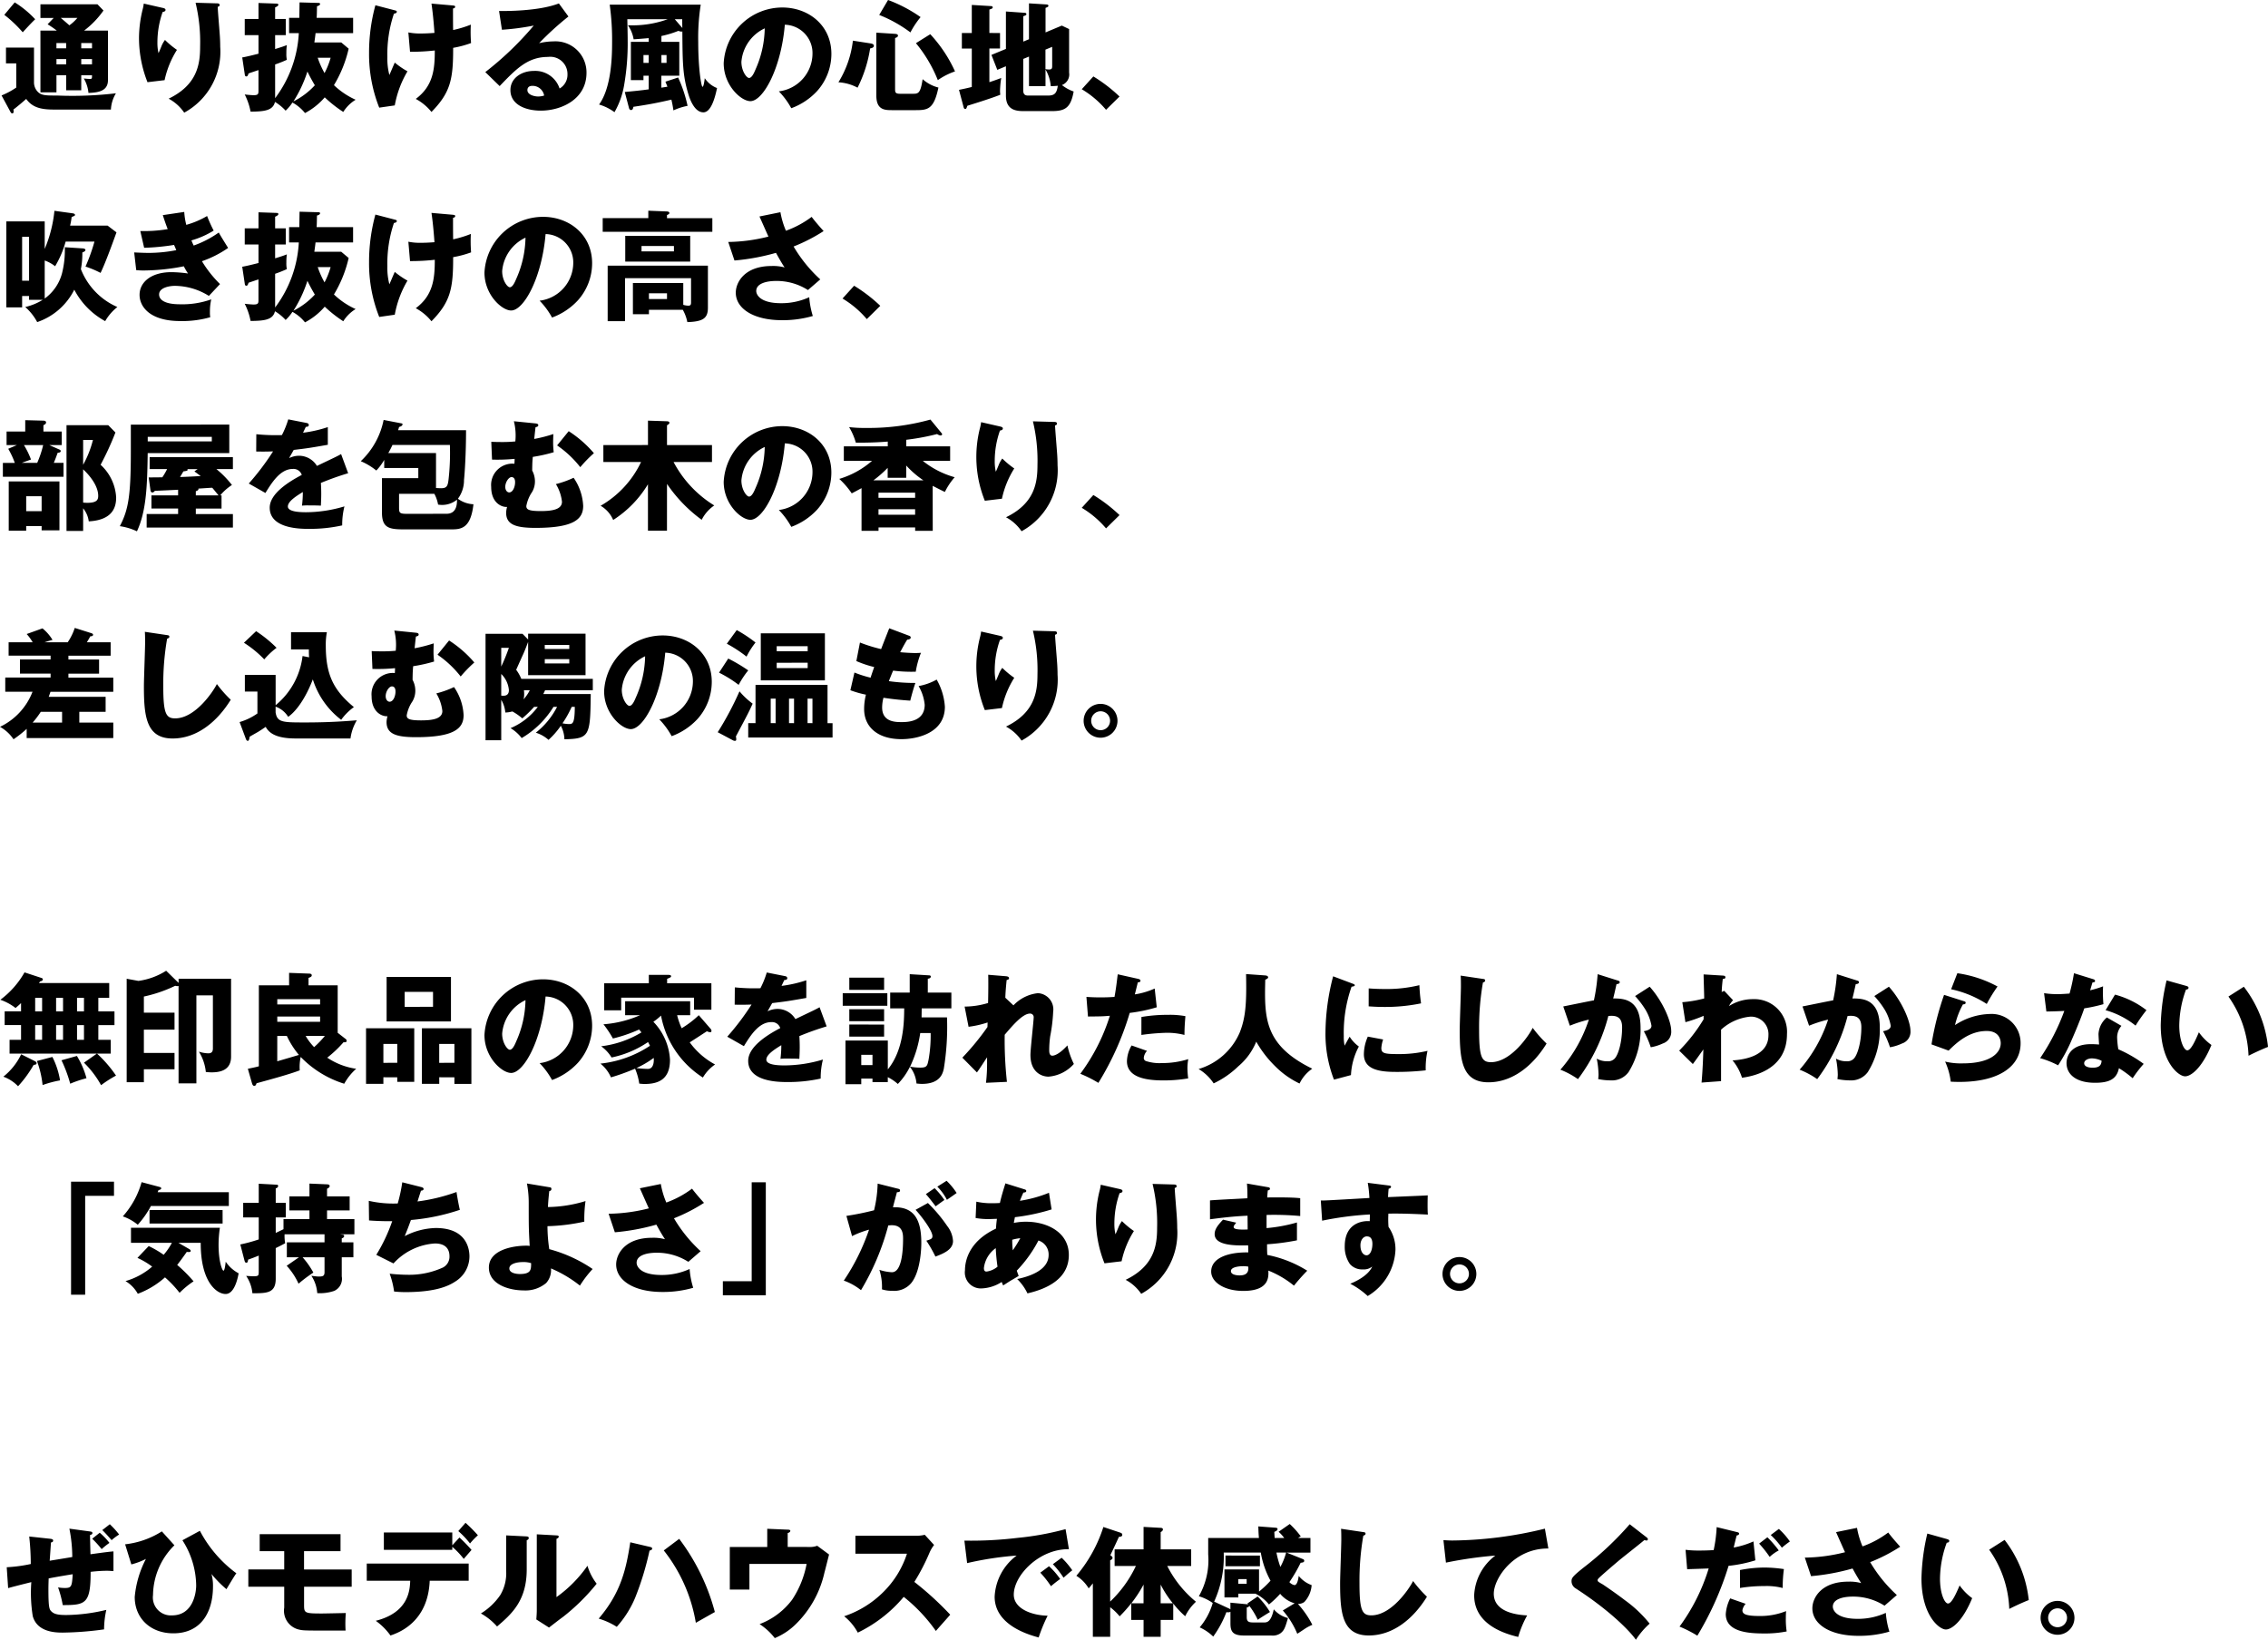
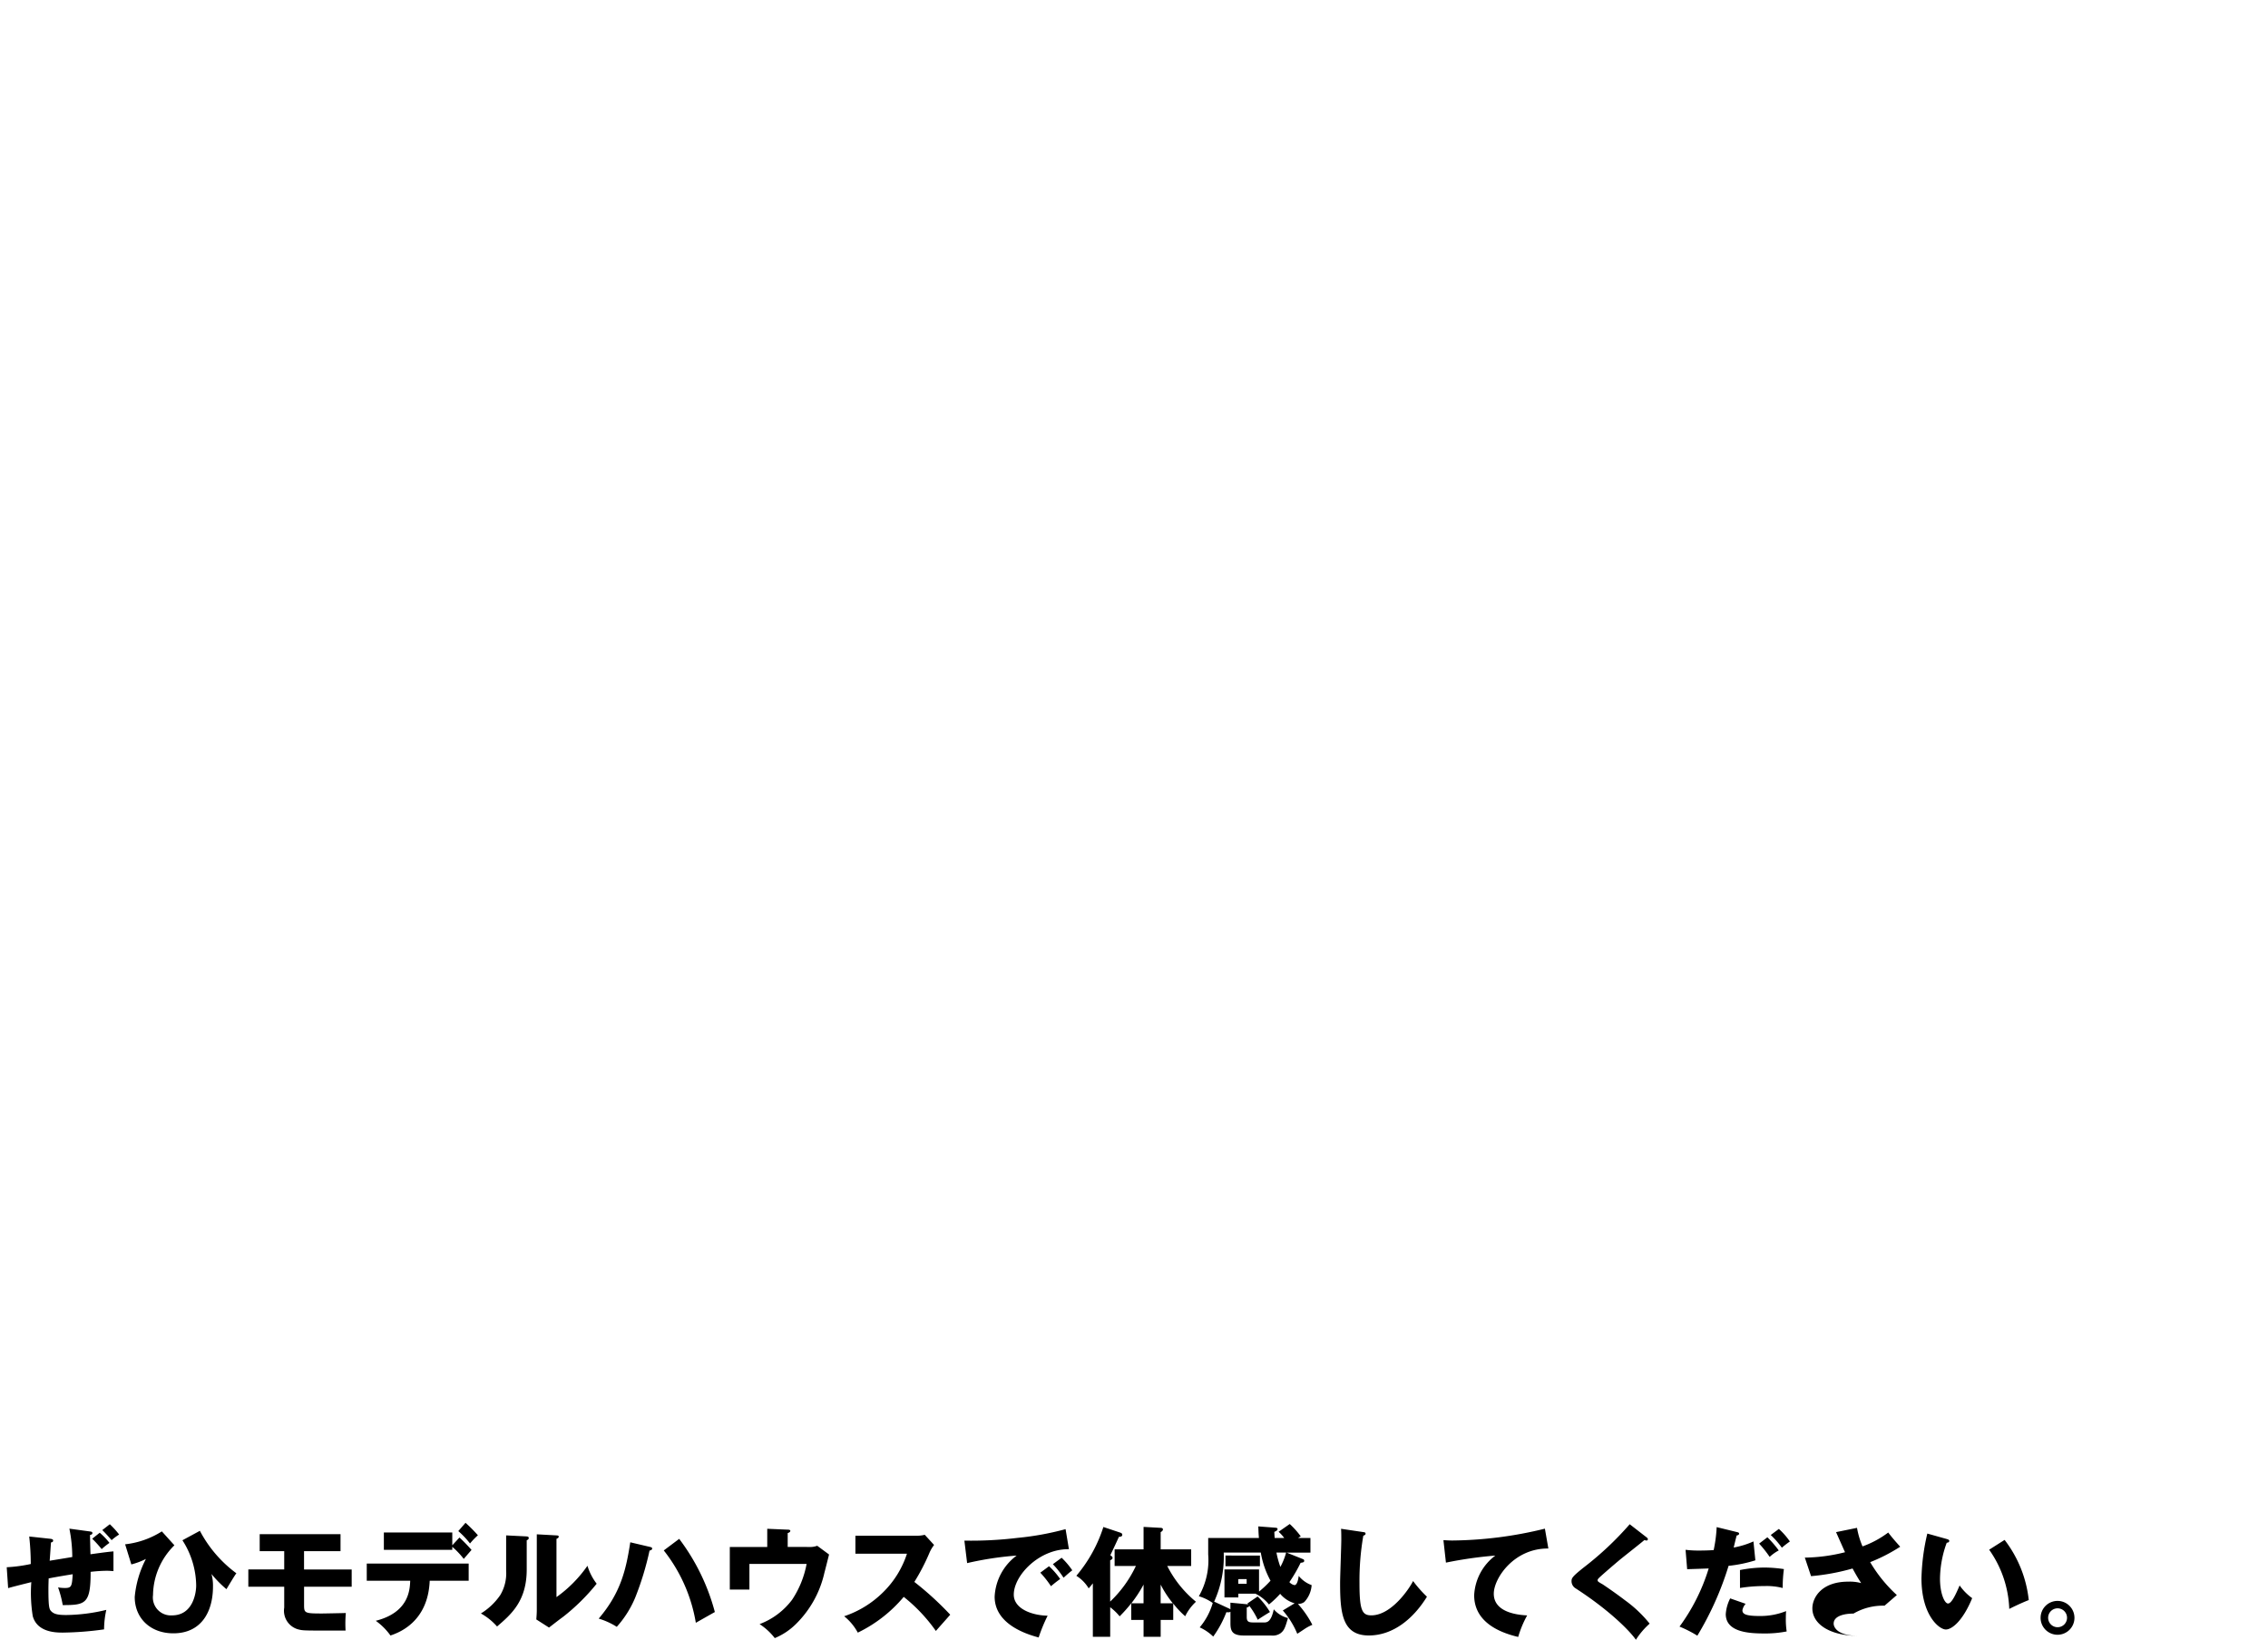
<svg xmlns="http://www.w3.org/2000/svg" width="303.36" height="219.36" viewBox="0 0 303.36 219.36">
  <g transform="translate(-30.032 -717.24)">
-     <path d="M1.12,8.688c.624-.176,1.184-.32,3.1-.8a19.59,19.59,0,0,0,.192,4.544C5.008,14.608,7.5,14.64,8.432,14.64a43.276,43.276,0,0,0,5.52-.432,12.225,12.225,0,0,1,.3-2.608,23.688,23.688,0,0,1-5.376.688c-1.1,0-1.584-.128-1.936-.448-.3-.288-.432-.448-.432-2.992,0-.48.016-.96.032-1.456,1.136-.224,2.608-.464,3.216-.56-.1,1.632-.16,1.84-1.056,1.84a5.21,5.21,0,0,1-.9-.08,14.383,14.383,0,0,1,.624,2.368c3.024,0,3.744-.16,3.728-4.448a21.216,21.216,0,0,1,2.128-.144c.4,0,.672.032.928.048V3.776c-.576.048-1.12.112-3.072.384-.016-.24-.064-2.5-.064-2.576.128-.032.32-.08.32-.256s-.144-.192-.368-.224L9.312.736A19.465,19.465,0,0,1,9.7,4.528c-1.008.176-2.544.416-3.024.5.032-.352.144-2.048.176-2.448.112-.016.288-.064.288-.24,0-.208-.192-.224-.432-.256l-2.768-.3a34.159,34.159,0,0,1,.208,3.68,19.848,19.848,0,0,1-3.216.432ZM12.368,2.08a16.04,16.04,0,0,1,1.264,1.392,9.415,9.415,0,0,1,1.04-.832,8.906,8.906,0,0,0-1.3-1.36ZM13.712.928c.336.3.88.928,1.248,1.344a7.454,7.454,0,0,1,1.008-.752A11.418,11.418,0,0,0,14.72.144ZM21.68,1.1a11.482,11.482,0,0,1-4.912,1.728L17.6,5.52a9.468,9.468,0,0,0,1.952-.736,13.61,13.61,0,0,0-1.5,5.088c0,2.848,2.1,4.864,5.168,4.864,3.68,0,5.3-2.8,5.3-6.272A5.889,5.889,0,0,0,28.32,6.8a15.106,15.106,0,0,0,2,2.032c.656-1.088,1.136-1.888,1.328-2.128a16.718,16.718,0,0,1-4.88-5.68L24.432,2.288a11.379,11.379,0,0,1,1.84,6.048c0,1.008-.432,4-3.232,4A2.4,2.4,0,0,1,20.5,9.616,9.491,9.491,0,0,1,23.36,2.96ZM40.7,3.744h4.88V1.472H34.768V3.744h3.28V6.192h-4.8V8.5h4.8v2.8a2.583,2.583,0,0,0,2.016,2.944c.576.128.624.128,6.192.128a16.285,16.285,0,0,1,.032-2.352c-.368.016-2.976.064-3.168.064-2.416,0-2.416-.064-2.416-1.232V8.5h6.368v-2.3H40.7ZM60.528,2.96V1.248H51.376v2.32h9.152v-.4a10.531,10.531,0,0,1,1.536,1.616c.144-.176.864-1.008,1.04-1.2A20.111,20.111,0,0,0,61.488,1.92ZM54.9,7.7c-.048,1.216-.176,4.24-4.608,5.36a8.509,8.509,0,0,1,1.968,1.968c1.072-.368,5.024-1.76,5.248-7.328H62.72V5.408H49.088V7.7Zm6.432-6.64A11.63,11.63,0,0,1,62.9,2.72a9.226,9.226,0,0,1,1.056-1.1A20.135,20.135,0,0,0,62.3-.048Zm6.4.576v4.7a5.683,5.683,0,0,1-.784,3.28,8.531,8.531,0,0,1-2.592,2.464,8.134,8.134,0,0,1,2.16,1.744c1.92-1.648,3.968-3.424,3.968-7.632v-3.9c.064-.032.272-.112.272-.3,0-.208-.192-.208-.368-.224Zm4.1-.144V11.6c0,.448-.032.848-.064,1.28l1.7,1.088c.624-.48,1.248-.976,1.888-1.44A27.5,27.5,0,0,0,79.84,8.1a7.453,7.453,0,0,1-1.232-2.4,17.155,17.155,0,0,1-4.144,4.192V2.1c.144-.064.3-.144.3-.288,0-.16-.128-.16-.3-.176ZM84.336,2.56c-.544,3.488-1.2,6.672-4.224,10.208a9.649,9.649,0,0,1,2.416,1.1,13.822,13.822,0,0,0,2.464-3.9,39.3,39.3,0,0,0,1.92-6.3c.192-.032.352-.128.352-.272s-.16-.192-.32-.224Zm4.48,1.088a21.227,21.227,0,0,1,4.288,9.68c.528-.3,1.888-1.072,2.544-1.44A28.215,28.215,0,0,0,90.88,2.1Zm16.576-.464V1.328c.112-.032.352-.128.352-.3,0-.144-.224-.16-.352-.16L102.656.752V3.184H97.648v5.7h2.624V5.456h7.648a12.913,12.913,0,0,1-1.936,4.784,9.707,9.707,0,0,1-4.352,3.264,8.248,8.248,0,0,1,2.032,1.872,8.778,8.778,0,0,0,2.848-1.9A13.877,13.877,0,0,0,110.3,6.64c.1-.352.528-2.064.624-2.448l-1.584-1.168a2.876,2.876,0,0,1-1.184.16Zm15.952.9a12.693,12.693,0,0,1-3.2,5.168,13.451,13.451,0,0,1-5.2,3.2,7.147,7.147,0,0,1,1.824,2.192,18.552,18.552,0,0,0,6.144-4.784,21.939,21.939,0,0,1,4.3,4.56c.528-.608,1.392-1.568,1.92-2.176a42.274,42.274,0,0,0-4.8-4.384,27.555,27.555,0,0,0,2.032-3.92,4.9,4.9,0,0,1,.608-1.024l-1.248-1.36a4.419,4.419,0,0,1-1.1.128h-8.176v2.4ZM142.56.8a38.45,38.45,0,0,1-6.416,1.168,51.848,51.848,0,0,1-7.12.368l.368,3.008a43.622,43.622,0,0,1,6.624-1.008,7.278,7.278,0,0,0-2.944,5.5c0,3.824,4.592,5.1,5.888,5.456a21.576,21.576,0,0,1,1.2-2.912c-2.176-.048-4.528-.96-4.528-2.816,0-2.592,3.424-6.144,7.376-6.08Zm-1.7,4.688A11.845,11.845,0,0,1,142.288,7.3c.5-.448.768-.688,1.168-.992a10.152,10.152,0,0,0-1.424-1.68Zm-1.68,1.136a12.929,12.929,0,0,1,1.424,1.808c.56-.464.784-.64,1.232-.96a9.93,9.93,0,0,0-1.488-1.712Zm12.784-.9a15.915,15.915,0,0,1-3.44,4.768V4.976c.16-.08.32-.192.32-.32,0-.16-.16-.272-.3-.368.176-.352.944-1.984,1.152-2.464.16.016.448-.032.448-.256,0-.208-.144-.256-.32-.32L147.616.512A19.04,19.04,0,0,1,144,7.04a5.006,5.006,0,0,1,1.648,1.68c.208-.224.336-.384.56-.672V15.2h2.32V11.248a7.152,7.152,0,0,1,1.264,1.216,19.122,19.122,0,0,0,1.552-1.744v2.224h1.648V15.2h2.288V12.944h1.68V10.752a12.052,12.052,0,0,0,1.6,1.7A6.508,6.508,0,0,1,160,10.512a14.8,14.8,0,0,1-3.84-4.784h3.2V3.5h-4.08V1.2c.144-.08.3-.192.3-.368,0-.192-.24-.208-.336-.208L152.992.5V3.5H149.12V5.728Zm3.312,4.992v-2.5a13.766,13.766,0,0,0,1.632,2.5Zm-2.288,0H151.36a17.68,17.68,0,0,0,1.632-2.5Zm13.888.032a.7.7,0,0,1,.1.112c-.064,0-.128-.016-.192-.016l-2.176-.208v.9a.658.658,0,0,0-.208-.128l-1.968-.912a14.419,14.419,0,0,0,1.28-6.56h4.96a11.926,11.926,0,0,0,1.3,3.76,13.22,13.22,0,0,1-1.536,1.456V6.192h-4.624V9.936h1.856v-.5h2.352l-.032.016a5.332,5.332,0,0,1,1.776,1.424,13.244,13.244,0,0,0,1.5-1.424A3.913,3.913,0,0,0,173.2,10.72l-1.584.96a11.2,11.2,0,0,1,1.936,3.12c.16-.112.256-.16,1.04-.688a5.9,5.9,0,0,1,.976-.512,12.942,12.942,0,0,0-1.936-2.8,1.372,1.372,0,0,0,.864-.256,3.668,3.668,0,0,0,.976-2.256,3.966,3.966,0,0,1-1.728-1.232c-.064.5-.208,1.232-.576,1.232a1.279,1.279,0,0,1-.672-.4A19.81,19.81,0,0,0,174,5.3c.288-.032.48-.064.48-.272a.234.234,0,0,0-.144-.208l-2.208-.88h3.184V1.984h-1.648c.1-.064.16-.112.352-.224A11.654,11.654,0,0,0,172.544.112l-1.488,1.04a5.715,5.715,0,0,1,.752.832h-1.28c-.032-.368-.032-.56-.048-.816.256-.112.432-.208.432-.384,0-.144-.144-.16-.272-.176l-2.3-.176c.016.4.016.784.08,1.552h-6.784V4.176a9.741,9.741,0,0,1-1.248,5.6,6.431,6.431,0,0,1,1.856.9,8.846,8.846,0,0,1-1.744,3.264,6.355,6.355,0,0,1,1.808,1.232,14.153,14.153,0,0,0,1.76-3.264c.144.016.432.048.544-.064v1.536c0,.976.192,1.648,1.76,1.648h3.664a1.831,1.831,0,0,0,1.232-.272c.56-.4.672-.832,1.04-2.064a3.668,3.668,0,0,1-1.9-1.168c-.368,1.76-.944,1.76-1.328,1.76h-1.36c-.672,0-.928-.1-.928-.72V11.28c.144-.032.3-.064.336-.224a9.433,9.433,0,0,1,1.136,1.872c.32-.24,1.392-.9,1.632-1.04a10.154,10.154,0,0,0-1.648-2.08Zm5.184-6.816a8.879,8.879,0,0,1-.768,1.92,12.262,12.262,0,0,1-.528-1.92Zm-5.28,3.552v.624h-1.12V7.488Zm-2.832-3.152V5.76h4.608V4.336ZM179.408.752c.032.464.032,1.008.032,1.472,0,.816-.16,4.864-.16,5.792,0,4,.288,7.008,3.84,7.008,3.232,0,5.952-2.224,7.776-5.184a16.475,16.475,0,0,1-1.856-2.1c-.432.9-2.848,4.592-5.584,4.592-1.232,0-1.584-.672-1.584-4.3a35.085,35.085,0,0,1,.512-6.352c.192-.08.3-.128.3-.272,0-.176-.128-.192-.368-.224ZM206.672.736A53.545,53.545,0,0,1,194.3,2.32c-.512,0-.848-.032-1.2-.048l.336,3.008a54.261,54.261,0,0,1,6.608-.944,7.058,7.058,0,0,0-2.832,5.3c0,3.44,3.088,4.928,5.888,5.584a14.051,14.051,0,0,1,1.2-2.88c-.848-.048-4.464-.24-4.464-2.9,0-2.08,2.72-6.1,7.3-6.048ZM218.016.144a42.28,42.28,0,0,1-6.1,5.744c-1.616,1.28-1.68,1.472-1.68,1.888a1.117,1.117,0,0,0,.544.944c4.72,3.056,7.36,5.84,8.064,6.88a10.1,10.1,0,0,1,1.84-2.16,16.847,16.847,0,0,0-3.312-3.136c-1.44-1.1-2.912-2.08-2.96-2.112-.624-.352-.688-.4-.688-.56,0-.128.048-.192.56-.656.592-.528,1.488-1.3,2.224-1.92.544-.464,3.152-2.5,3.472-2.8a.949.949,0,0,0,.272.064.17.17,0,0,0,.192-.176c0-.1-.064-.16-.16-.24Zm11.632.384a18.85,18.85,0,0,1-.4,3.072c-.608.048-1.344.064-1.952.064a13.838,13.838,0,0,1-1.808-.1L225.7,6.16c.4-.016,2.432-.08,2.88-.1a25.932,25.932,0,0,1-3.9,7.776,16.037,16.037,0,0,1,2.384,1.216,41.49,41.49,0,0,0,4.176-9.344,17.957,17.957,0,0,0,3.584-.736l-.256-2.528a11.546,11.546,0,0,1-2.64.816c.048-.224.32-1.36.4-1.616.1-.016.32-.064.32-.24,0-.144-.144-.176-.272-.208Zm1.808,9.536a5.46,5.46,0,0,0-.592,2.1c0,2.5,3.328,2.592,5.248,2.592a14.7,14.7,0,0,0,2.9-.272,10.725,10.725,0,0,1-.112-1.792c0-.432.016-.624.032-.928a9.266,9.266,0,0,1-3.52.656c-1.856,0-2.32-.256-2.32-.768a1.752,1.752,0,0,1,.432-.864Zm3.872-7.328a15.351,15.351,0,0,1,1.408,1.776,5.636,5.636,0,0,1,1.216-.864,14.262,14.262,0,0,0-1.52-1.76Zm-2.56,5.936a19.749,19.749,0,0,1,3.248-.256,8.6,8.6,0,0,1,2.464.256,18.483,18.483,0,0,1,.16-2.528,18.554,18.554,0,0,0-2.576-.208,17.3,17.3,0,0,0-3.3.336Zm4.112-7.088a11.478,11.478,0,0,1,1.488,1.7,12.144,12.144,0,0,1,1.072-.832,9.388,9.388,0,0,0-1.472-1.68Zm8.736-.384c.176.384,1.008,2.272,1.2,2.688a22.766,22.766,0,0,1-5.376.72l.832,2.48a29.121,29.121,0,0,0,5.552-1.024c.592,1.072.848,1.488,1.152,1.952a5.827,5.827,0,0,0-1.728-.192c-3.632,0-4.8,2.192-4.8,3.568,0,2.08,2.288,3.68,6.176,3.68a14.436,14.436,0,0,0,4.128-.56,11.306,11.306,0,0,1-.48-2.512,8.935,8.935,0,0,1-3.76.8c-2.912,0-3.328-1.216-3.328-1.632,0-1.024,1.408-1.344,2.656-1.344A7.79,7.79,0,0,1,252.1,11.04l1.648-1.424a19.037,19.037,0,0,1-3.568-4.4,22.583,22.583,0,0,0,4.016-2.064c-.432-.48-1.1-1.232-1.6-1.9a13.022,13.022,0,0,1-3.44,1.856,11.069,11.069,0,0,1-.736-2.48Zm12.208.192a28.56,28.56,0,0,0-.784,5.984c0,4.944,2.368,6.848,3.264,6.848.784,0,2.24-1.088,3.52-4.192a7.278,7.278,0,0,1-1.68-1.7c-.432,1.008-1.04,2.416-1.552,2.416-.464,0-1.072-1.36-1.072-3.312a14.318,14.318,0,0,1,.9-4.816c.144-.016.336-.048.336-.256,0-.144-.176-.192-.32-.24Zm8.272,2.16a14.571,14.571,0,0,1,2.688,7.92c.528-.272,1.664-.816,2.608-1.184A15.956,15.956,0,0,0,268.16,2.24Zm9.152,6.848a2.264,2.264,0,1,0,2.256,2.256A2.264,2.264,0,0,0,275.248,10.4Zm0,.992a1.264,1.264,0,1,1-1.264,1.264A1.267,1.267,0,0,1,275.248,11.392Z" transform="translate(30 921)" />
-     <path d="M11.264,12.4a13.017,13.017,0,0,1,2.288,3.008,16,16,0,0,1,2-1.28,16.8,16.8,0,0,0-2.544-2.944h1.84V9.344H13.184V7.376h2.16V5.536h-2.16V3.728H14.64V1.744H5.232a2.352,2.352,0,0,0,.16-.208c.112-.032.368-.08.368-.288,0-.1-.08-.144-.16-.176L3.312.32A11.821,11.821,0,0,1,.08,3.984a7.06,7.06,0,0,1,2.032,1.1c.224-.192.4-.336.736-.656v1.1H.656v1.84H2.848V9.344H1.312v1.84h11.68ZM7.536,7.376h.928V9.344H7.536Zm0-3.648h.928V5.536H7.536Zm-2.8,3.648h.928V9.344H4.736Zm0-3.648h.928V5.536H4.736Zm6.528,0V5.536h-.928V3.728Zm0,3.648V9.344h-.928V7.376Zm-8.4,3.9A8.519,8.519,0,0,1,.48,14.272a5.177,5.177,0,0,1,1.968,1.28A15.7,15.7,0,0,0,4.528,12.7c.288-.048.4-.064.4-.24,0-.144-.128-.208-.272-.288Zm2.112.9a12.863,12.863,0,0,1,.752,3.216,14.54,14.54,0,0,1,2.336-.624A10.612,10.612,0,0,0,7.04,11.632Zm3.28-.1a18.427,18.427,0,0,1,1.168,3.136A15.022,15.022,0,0,1,11.6,14.48,11.3,11.3,0,0,0,10.32,11.5ZM23.92,1.728,22.256.1a9.161,9.161,0,0,1-3.712,1.36l-1.568-.288v13.84h2.3V13.28h4.1V11.1h-4.1V7.984h4.1V5.712h-4.1V3.552a18.511,18.511,0,0,0,4.192-1.44.975.975,0,0,0,.272.048.345.345,0,0,0,.176-.032v13.04H26.3V3.392h2.208v7.1c0,.4-.144.656-.608.656a4.288,4.288,0,0,1-1.264-.224,6.332,6.332,0,0,1,.928,2.72c.224.016.432.048.768.048.976,0,2.608-.176,2.608-2.1V1.168H23.92Zm18.928,5.2H37.12v-.7h5.728Zm-9.12,8.192c.048.144.112.384.32.384.16,0,.24-.16.3-.352,1.936-.528,4.5-1.232,5.776-1.728a6.3,6.3,0,0,1,.128-1.792,13.772,13.772,0,0,0,5.824,3.584,7.486,7.486,0,0,1,1.6-2,9.289,9.289,0,0,1-3.872-1.488,15.607,15.607,0,0,0,2.176-2.064,1.191,1.191,0,0,0,.24,0c.112,0,.176-.08.176-.208a.276.276,0,0,0-.128-.224L45.2,8.4V2.048H41.3V1.056c.224-.08.432-.16.432-.336,0-.224-.24-.24-.432-.24L38.7.384V2.048H34.656V12.88c-.256.08-.544.144-1.472.336Zm3.392-6.3H38.4a11.51,11.51,0,0,0,1.616,2.544c-.224.064-2,.592-2.9.848Zm0-4.912h5.728v.7H37.12Zm6.368,4.912a13.245,13.245,0,0,1-1.44,1.5,7.742,7.742,0,0,1-1.136-1.5Zm9.68,5.536v.608H55.44V7.792H48.992v7.44h2.32v-.88Zm-1.856-1.936V9.888h1.856v2.528Zm9.5,1.936v.88h2.272V7.792H56.464v7.44h2.32v-.88Zm-2.032-1.936V9.888h2.032v2.528ZM51.744.928V6.88h8.608V.928Zm6.208,2v2H54.16v-2ZM73.872,14.72a8.857,8.857,0,0,0,3.472-2.32,7.452,7.452,0,0,0,1.888-4.944c0-3.824-3.056-6.208-6.56-6.208A7.854,7.854,0,0,0,64.832,8.7c0,2.96,2.32,5.072,3.568,5.072,1.7,0,4.112-4.368,4.608-10.224a3.791,3.791,0,0,1,3.7,3.92,5.113,5.113,0,0,1-4.5,4.992A10.375,10.375,0,0,1,73.872,14.72ZM70.32,4.032a13.993,13.993,0,0,1-1.232,5.5c-.176.416-.48,1.136-.864,1.136-.336,0-1.024-.928-1.024-2.16A5.437,5.437,0,0,1,70.32,4.032ZM93.5,6.048a12.933,12.933,0,0,1-2.288,1.744,9.1,9.1,0,0,1-.608-1.744h1.744V4.176h-8.7V6.048h2a14.953,14.953,0,0,1-4.9,1.216,13.962,13.962,0,0,1,1.264,1.9,19.488,19.488,0,0,0,3.5-1.2c.1.112.144.176.32.384a13.53,13.53,0,0,1-5.392,1.856,5.064,5.064,0,0,1,1.392,1.5,13.5,13.5,0,0,0,4.88-2.064c.08.144.144.256.256.5a14.809,14.809,0,0,1-6.624,2.384,4.824,4.824,0,0,1,1.408,1.84A28.051,28.051,0,0,0,84.976,13.2a7.872,7.872,0,0,1,.56,2c.208.016.416.048.72.048,1.984,0,3.392-.72,3.392-3.248a7.922,7.922,0,0,0-2.224-5.072A8.088,8.088,0,0,0,88.448,6.1a12.563,12.563,0,0,0,5.6,8.288A5.485,5.485,0,0,1,95.68,12.64a10.033,10.033,0,0,1-3.392-2.96c.336-.208,1.936-1.248,2.3-1.488a1.039,1.039,0,0,0,.432.128c.128,0,.176-.064.176-.16a.4.4,0,0,0-.1-.272ZM87.472,11.76c.016.192.112,1.472-.784,1.472a13.786,13.786,0,0,1-1.536-.112A12.712,12.712,0,0,0,87.472,11.76Zm1.792-9.984V1.184c.464-.192.528-.224.528-.352,0-.176-.256-.176-.368-.176H86.816v1.12H80.848V5.392H83.12V3.7h9.744V5.312h2.32V1.776ZM102.592.336a11.921,11.921,0,0,1-.848,2.1c-.256.016-.448.016-.912.016-1.088,0-2.016-.08-2.512-.128L98.3,4.64c.688.016,1.392.016,2.256-.016a34.119,34.119,0,0,1-3.248,4.3l2.224,1.264c.88-1.424,2-3.216,3.664-3.216a1.161,1.161,0,0,1,1.2.8c-1.744.912-4.288,2.5-4.288,4.384,0,2.832,4.16,2.832,5.232,2.832a19.86,19.86,0,0,0,4.464-.464,10.047,10.047,0,0,1,.3-2.544,17.981,17.981,0,0,1-5.12.784c-.816,0-2.448-.048-2.448-.768,0-.656,1.008-1.328,2-1.936a13.861,13.861,0,0,1-.112,1.824,7.144,7.144,0,0,1,.928-.032c.512,0,1.088,0,1.6.032.016-.432.048-.88.048-1.6,0-.48-.016-.976-.048-1.44a38.1,38.1,0,0,1,3.648-1.3l-.944-2.56c-.592.336-.864.448-3.232,1.584a2.811,2.811,0,0,0-2.336-1.36,3.032,3.032,0,0,0-1.392.32c.4-.7.432-.768.624-1.1,1.888-.224,2.176-.272,4.56-.688V1.376a17.216,17.216,0,0,1-3.312.752l.368-.784c.112,0,.4-.016.4-.24s-.224-.272-.32-.288Zm18.384,4.8c-.016,1.632-.016,5.5-2.192,8.16V9.44H113.12v5.84h2.112v-.752h1.5v.464h2.048v-.656a6.126,6.126,0,0,1,1.344.912,9.1,9.1,0,0,0,1.616-2.3,4.2,4.2,0,0,1,.88,2.24c.224.016.432.048.736.048,2.464,0,2.784-1.456,2.912-2a34.757,34.757,0,0,0,.432-6.9H123.3c0-.24.016-.976.016-1.2h3.968V3.024h-3.152V1.168c.1-.016.4-.048.4-.288,0-.128-.128-.16-.208-.16L121.712.56V3.024H119.1V5.136Zm3.536,3.3a18.509,18.509,0,0,1-.272,3.536c-.176.848-.208,1.088-1.12,1.088a7.718,7.718,0,0,1-1.36-.128,15.462,15.462,0,0,0,1.36-4.5Zm-9.28,4.288V11.344h1.5V12.72Zm-1.6-11.7V2.656h4.656V1.024Zm-.88,2.08v1.68h5.968V3.1Zm.88,2.144v1.6h4.656v-1.6Zm0,2.048V8.912h4.656V7.3ZM134.5,3.712c.016-.464.048-1.1.176-2.368.112-.032.32-.064.32-.24,0-.224-.272-.256-.448-.272L132.208.64c.032.56.016,2.688-.016,3.776a10.959,10.959,0,0,1-3.136.48l.528,2.7a13.022,13.022,0,0,0,2.544-.576c0,.208-.016.448-.016.608a34.422,34.422,0,0,1-3.36,4.1L130.7,13.7c.224-.256,1.136-1.7,1.36-2.016v.656a22.486,22.486,0,0,1-.144,2.752l2.8-.128a51.4,51.4,0,0,1-.3-6.3c1.024-1.2,2.4-2.832,3.376-2.832a.472.472,0,0,1,.5.528c0,.464-.432,4.208-.432,5.008,0,2.32,1.52,2.9,2.416,2.9a5.063,5.063,0,0,0,3.392-1.7,10.72,10.72,0,0,1-.864-2.48c-1.152,1.264-1.824,1.376-2.016,1.376-.416,0-.416-.544-.416-.752A13.786,13.786,0,0,1,140.5,8.88a22.174,22.174,0,0,0,.4-3.28,2.181,2.181,0,0,0-2.032-2.5,5.276,5.276,0,0,0-3.28,1.632ZM149.536.576c-.1.784-.208,1.824-.432,3.024-.7.048-1.184.064-1.9.064-.816,0-1.376-.032-1.856-.064l.208,2.624c1.76-.016,1.952-.016,2.928-.1a25.965,25.965,0,0,1-3.952,7.76,16.642,16.642,0,0,1,2.416,1.216,38.631,38.631,0,0,0,4.192-9.36,20.885,20.885,0,0,0,3.616-.752L154.48,2.48a10.181,10.181,0,0,1-2.656.784c.064-.224.336-1.36.4-1.616.128,0,.352-.016.352-.208,0-.16-.176-.224-.32-.256Zm1.856,9.52a4.341,4.341,0,0,0-.624,2.1c0,2.272,2.784,2.576,4.88,2.576a19.4,19.4,0,0,0,3.312-.272,11.5,11.5,0,0,1-.1-1.328,6.926,6.926,0,0,1,.112-1.248,11.56,11.56,0,0,1-3.52.528,5.872,5.872,0,0,1-2.144-.272.433.433,0,0,1-.288-.416,1.567,1.567,0,0,1,.432-.944ZM152.7,8.688a29.487,29.487,0,0,1,3.36-.288,9.3,9.3,0,0,1,2.4.288c.016-1.072.032-1.328.128-2.512A11.451,11.451,0,0,0,156.24,6a20.49,20.49,0,0,0-3.536.288Zm14-8.144c.1,4.192-.112,5.952-.848,7.824a8.671,8.671,0,0,1-5.5,4.88,6.216,6.216,0,0,1,2.016,1.92,12.244,12.244,0,0,0,3.312-2.3,8.478,8.478,0,0,0,2.384-3.28,14.735,14.735,0,0,0,2.544,3.3,11.621,11.621,0,0,0,3.248,2.3,5.06,5.06,0,0,1,1.7-1.984c-6.48-3.168-6.4-6.864-6.288-11.9.336-.16.384-.224.384-.336,0-.048-.032-.208-.384-.24Zm11.648.3a30.354,30.354,0,0,0-1.024,7.424,16.865,16.865,0,0,0,1.136,6.4l2.272-.608a9.028,9.028,0,0,1,1.056-3.824,4.69,4.69,0,0,1-1.232-1.312c-.192.32-.576,1.024-.672,1.2a5.567,5.567,0,0,1-.112-1.28,18.584,18.584,0,0,1,1.04-6.608c.112-.016.432-.048.432-.192,0-.112-.128-.16-.432-.272ZM183.1,4.864c.512.032,1.136.08,2.08.08a23.825,23.825,0,0,0,4.928-.48,24.083,24.083,0,0,1-.224-2.432,18.566,18.566,0,0,1-4.7.512c-.96,0-1.6-.048-2.08-.08Zm-.112,4.048a5.927,5.927,0,0,0-.528,2.352c0,1.952,1.84,2.368,4.224,2.368a33.954,33.954,0,0,0,4.048-.208,10.634,10.634,0,0,1,.24-2.608,16.293,16.293,0,0,1-3.952.432c-1.84,0-2.224-.112-2.224-.816a4.346,4.346,0,0,1,.24-1.136ZM195.408.752c.032.464.032,1.008.032,1.472,0,.816-.16,4.864-.16,5.792,0,4,.288,7.008,3.84,7.008,3.232,0,5.952-2.224,7.776-5.184a16.475,16.475,0,0,1-1.856-2.1c-.432.9-2.848,4.592-5.584,4.592-1.232,0-1.584-.672-1.584-4.3a35.085,35.085,0,0,1,.512-6.352c.192-.08.3-.128.3-.272,0-.176-.128-.192-.368-.224ZM213.728.56a24.493,24.493,0,0,1-.5,3.5c-.592.1-3.44.688-4.1.816l.88,2.576a17.059,17.059,0,0,1,2.544-.816,19.142,19.142,0,0,1-3.808,6.7,11.318,11.318,0,0,1,2.352,1.264,24.16,24.16,0,0,0,4.064-8.448c.688-.048,1.84-.144,1.84,1.5,0,1.984-.512,3.776-1.056,4.256a1.209,1.209,0,0,1-.944.3,2.664,2.664,0,0,1-1.392-.352,12.142,12.142,0,0,1,.24,2.144,4.893,4.893,0,0,1-.048.592,8.593,8.593,0,0,0,1.7.176,2.744,2.744,0,0,0,2.368-1.12,10.71,10.71,0,0,0,1.6-5.92c0-3.872-2.288-3.92-3.664-3.92.112-.416.208-.832.448-1.92.1,0,.432-.032.432-.256,0-.144-.144-.192-.32-.24Zm5.008,2.928a11.743,11.743,0,0,1,1.36,1.776,6.349,6.349,0,0,1,.832,2.192c0,.512-.592.64-1.024.736a12.861,12.861,0,0,1,.928,2.144,6.222,6.222,0,0,0,1.6-.5,1.638,1.638,0,0,0,1.136-1.7c0-1.264-1.12-3.936-2.88-5.9Zm11.92-.7a3.577,3.577,0,0,0-.336.16c.016-.384.032-.784.144-1.744.208-.032.352-.048.352-.224,0-.208-.176-.224-.48-.24L227.9.592c0,.464.08,2.7.08,3.216a16.307,16.307,0,0,1-2.928.5l.416,2.672a18.2,18.2,0,0,0,2.432-.848v.464a22.484,22.484,0,0,1-3.264,4.192l1.824,1.792c.112-.128.944-1.3,1.408-1.952-.016.5-.064,2.432-.24,4.432l2.608-.192V7.984a6.731,6.731,0,0,1,3.92-1.744,2.341,2.341,0,0,1,2.416,2.48c0,2.72-3.056,3.264-4.8,3.376a6.7,6.7,0,0,1,1.264,2.32c1.1-.16,6.016-.88,6.016-5.84A4.375,4.375,0,0,0,234.512,3.9a5.9,5.9,0,0,0-3.216.928,3.142,3.142,0,0,1,.544-.784ZM245.728.56a24.493,24.493,0,0,1-.5,3.5c-.592.1-3.44.688-4.1.816l.88,2.576a17.059,17.059,0,0,1,2.544-.816,19.142,19.142,0,0,1-3.808,6.7,11.318,11.318,0,0,1,2.352,1.264,24.16,24.16,0,0,0,4.064-8.448c.688-.048,1.84-.144,1.84,1.5,0,1.984-.512,3.776-1.056,4.256a1.209,1.209,0,0,1-.944.3,2.664,2.664,0,0,1-1.392-.352,12.142,12.142,0,0,1,.24,2.144,4.893,4.893,0,0,1-.048.592,8.593,8.593,0,0,0,1.7.176,2.744,2.744,0,0,0,2.368-1.12,10.71,10.71,0,0,0,1.6-5.92c0-3.872-2.288-3.92-3.664-3.92.112-.416.208-.832.448-1.92.1,0,.432-.032.432-.256,0-.144-.144-.192-.32-.24Zm5.008,2.928a11.743,11.743,0,0,1,1.36,1.776,6.349,6.349,0,0,1,.832,2.192c0,.512-.592.64-1.024.736a12.861,12.861,0,0,1,.928,2.144,6.222,6.222,0,0,0,1.6-.5,1.638,1.638,0,0,0,1.136-1.7c0-1.264-1.12-3.936-2.88-5.9Zm10.272-.912a14.289,14.289,0,0,1,4.768,1.968,20.138,20.138,0,0,1,1.44-2.336A15.972,15.972,0,0,0,261.84.432Zm-.944.752a38,38,0,0,0-1.68,6.624l2.288.832c1.152-1.152,2.816-2.624,5.1-2.624,1.648,0,1.872,1.168,1.872,1.632,0,1.344-1.44,2.7-5.072,2.7a9.022,9.022,0,0,1-2.368-.24,9.017,9.017,0,0,1,.752,2.688c.3.016.7.032,1.168.032,5.3,0,8.176-2.1,8.176-5.152a3.877,3.877,0,0,0-4.1-3.936,8.86,8.86,0,0,0-4.672,1.488,10.765,10.765,0,0,1,1.056-2.768c.176-.016.368-.032.368-.224,0-.144-.128-.176-.24-.208ZM281.84,6.352a3.113,3.113,0,0,0-1.12,2.224c0,.128.064,1.28.08,1.392-.288-.016-.608-.048-1.056-.048-3.232,0-3.3,2.224-3.3,2.528,0,1.5,1.264,2.64,3.808,2.64,1.84,0,2.9-.448,3.2-1.952a14.275,14.275,0,0,1,1.84,1.344,15.956,15.956,0,0,1,1.472-1.92,17.1,17.1,0,0,0-3.392-1.952,11.354,11.354,0,0,1-.16-1.568,2.375,2.375,0,0,1,.576-1.568Zm-.7,5.792c-.048.4-.112.928-1.2.928-.672,0-1.136-.208-1.136-.592,0-.432.576-.656,1.024-.656A3.109,3.109,0,0,1,281.136,12.144Zm-7.392-6.592c.5,0,2.032-.048,2.4-.08a28.69,28.69,0,0,1-3.232,6.32,12.737,12.737,0,0,1,2.4.96,21.31,21.31,0,0,0,1.872-3.52c.864-1.968,1.408-3.44,1.632-4.1a21.175,21.175,0,0,0,2.56-.56,16.9,16.9,0,0,1-.048-2.384,13.7,13.7,0,0,1-1.728.528c.064-.208.272-.944.32-1.056.08,0,.336,0,.336-.192,0-.128-.08-.192-.3-.256L277.44.432a24.71,24.71,0,0,1-.592,2.72c-.688.048-1.168.08-1.632.08A11.45,11.45,0,0,1,273.44,3.1Zm7.92-.176A11.468,11.468,0,0,1,285.68,7.44a20.6,20.6,0,0,1,1.456-2.064,11.826,11.826,0,0,0-4.208-2.08Zm8.16-3.984a28.56,28.56,0,0,0-.784,5.984c0,4.944,2.368,6.848,3.264,6.848.784,0,2.24-1.088,3.52-4.192a7.278,7.278,0,0,1-1.68-1.7c-.432,1.008-1.04,2.416-1.552,2.416-.464,0-1.072-1.36-1.072-3.312a14.318,14.318,0,0,1,.9-4.816c.144-.016.336-.048.336-.256,0-.144-.176-.192-.32-.24Zm8.272,2.16a14.571,14.571,0,0,1,2.688,7.92c.528-.272,1.664-.816,2.608-1.184A15.956,15.956,0,0,0,300.16,2.24ZM9.536,43.44h1.888V30.208H15.28V28.32H9.536Zm8.88-4.928a10.484,10.484,0,0,1,1.968,1.168,9.23,9.23,0,0,1-3.568,1.936,4.526,4.526,0,0,1,1.648,1.7A11.559,11.559,0,0,0,22.1,41.12a14.541,14.541,0,0,1,1.952,2.064,11.911,11.911,0,0,1,1.872-1.536,19.8,19.8,0,0,0-2.192-2.192c.336-.416.96-1.28,1.28-1.744.3.032.528.048.528-.144,0-.112-.144-.208-.288-.288l-1.36-.784H26.88c-.016,5.312,2.176,6.848,3.328,6.848,1.184,0,1.616-2.08,1.744-2.768a4.756,4.756,0,0,1-1.728-1.552c-.032.256-.128,1.2-.3,1.2s-.656-1.232-.656-3.472a15.159,15.159,0,0,1,.176-2.272H17.552V36.5h5.472a8.9,8.9,0,0,1-1.1,1.6,13.444,13.444,0,0,0-2-1.168Zm2.7-8.784c.032-.08.08-.176.112-.272.208-.064.368-.112.368-.24,0-.144-.16-.176-.272-.208l-2.352-.624a11.5,11.5,0,0,1-2.512,4.576,6.419,6.419,0,0,1,2,1.12,12.345,12.345,0,0,0,1.76-2.512H30.64v-1.84Zm8.688,2.384H20.032V33.92h9.776Zm8.576,7.456a9,9,0,0,1,1.584,2.4,18.311,18.311,0,0,1,1.984-1.488,11.082,11.082,0,0,0-1.44-2.048H43.44v1.984c0,.528-.224.592-.8.592-.208,0-.384-.032-.96-.1a4.784,4.784,0,0,1,.784,2.32,5.929,5.929,0,0,0,2.272-.3,1.77,1.77,0,0,0,1.008-1.936v-2.56H47.3v-2H45.744V35.9c.256-.08.32-.208.32-.3,0-.128-.048-.176-.208-.192l-.32-.048h1.9V33.328H43.776V32.16H46.8V30.288H43.776V29.264c.16-.08.352-.176.352-.368,0-.176-.208-.224-.368-.224l-2.336-.1v1.712H38.736V32.16h2.688v1.168H37.952v1.344c-.192.1-.384.192-1.04.5V33.1h1.344V31.152H36.912V29.216c.144-.048.32-.128.32-.32,0-.176-.128-.176-.224-.176l-2.368-.128v2.56H32.56V33.1h2.08v2.944a20.5,20.5,0,0,1-2.464.672l.56,2.16c.032.1.08.288.24.288.208,0,.224-.256.24-.416.544-.192.928-.336,1.424-.544v2.048c0,.672,0,.72-.816.72-.048,0-.8-.048-.864-.048a4.919,4.919,0,0,1,.832,2.32c1.92,0,3.12,0,3.12-1.936V37.2c.64-.3.944-.48,1.264-.64a5.552,5.552,0,0,1-.08-1.2H43.44v1.072H38.4v2h1.616ZM53.84,28.4a21.41,21.41,0,0,1-.608,2.832,14.717,14.717,0,0,1-3.872-.352l.032,2.624c.608.048,1.712.112,3.1.1a22.434,22.434,0,0,1-2.128,4.5l2.3,1.152a8.206,8.206,0,0,1,5.536-2.672c1.472,0,1.952.784,1.952,1.712a1.627,1.627,0,0,1-.864,1.5,10.811,10.811,0,0,1-4.752.976,23.536,23.536,0,0,1-2.384-.144,11.3,11.3,0,0,1,.592,2.384,14.688,14.688,0,0,0,1.488.08c4.432,0,6.032-.96,6.88-1.536a3.951,3.951,0,0,0,1.712-3.232c0-.8-.224-3.808-4.5-3.808a9.467,9.467,0,0,0-4.16,1.088c.32-.784.448-1.1.832-2.16a27.691,27.691,0,0,0,6.544-1.36c-.16-.64-.368-1.856-.448-2.384a24.332,24.332,0,0,1-5.216,1.264c.08-.24.112-.352.464-1.44.272-.016.352-.128.352-.224,0-.16-.176-.224-.3-.256Zm16.672.16a13.779,13.779,0,0,1,.24,2.576c0,3.312,0,3.456.128,5.776a2.812,2.812,0,0,0-.432-.032c-1.824,0-5.024.56-5.024,2.928,0,2.24,2.656,3.056,4.672,3.056a4.3,4.3,0,0,0,2.992-.992,2.559,2.559,0,0,0,.64-1.952,16.711,16.711,0,0,1,3.872,2.3A15.362,15.362,0,0,1,79.3,40,19.03,19.03,0,0,0,73.5,37.344a20.832,20.832,0,0,1-.24-3.072,25.837,25.837,0,0,0,4.928-.608,17.647,17.647,0,0,1,.16-2.752,17.911,17.911,0,0,1-5.024.8c.016-.368.048-.96.176-2.128.128-.032.288-.08.288-.3,0-.176-.128-.208-.272-.224Zm.56,10.656c0,.864,0,1.456-1.52,1.456-.128,0-1.392-.016-1.392-.752,0-.592.944-.848,1.792-.848A3.373,3.373,0,0,1,71.072,39.216ZM85.616,29.2c.176.384,1.008,2.272,1.2,2.688a22.766,22.766,0,0,1-5.376.72l.832,2.48a29.121,29.121,0,0,0,5.552-1.024c.592,1.072.848,1.488,1.152,1.952a5.827,5.827,0,0,0-1.728-.192c-3.632,0-4.8,2.192-4.8,3.568,0,2.08,2.288,3.68,6.176,3.68a14.436,14.436,0,0,0,4.128-.56A11.307,11.307,0,0,1,92.272,40a8.935,8.935,0,0,1-3.76.8c-2.912,0-3.328-1.216-3.328-1.632,0-1.024,1.408-1.344,2.656-1.344A7.79,7.79,0,0,1,92.1,39.04l1.648-1.424a19.037,19.037,0,0,1-3.568-4.4,22.583,22.583,0,0,0,4.016-2.064c-.432-.48-1.1-1.232-1.6-1.9a13.022,13.022,0,0,1-3.44,1.856,11.07,11.07,0,0,1-.736-2.48Zm16.848-.8h-1.888V41.632H96.72V43.52h5.744Zm14.96.176a17,17,0,0,1-.48,3.568,36.679,36.679,0,0,1-3.7.752L114,35.6a12.745,12.745,0,0,1,2.272-.864,28.515,28.515,0,0,1-3.376,6.816,7.882,7.882,0,0,1,2.3,1.28,33.263,33.263,0,0,0,3.648-8.656c.16-.016.32-.032.48-.032,1.456,0,1.5,1.168,1.5,1.808,0,1.6-.176,4.48-1.488,4.48a6.254,6.254,0,0,1-1.68-.32A7.506,7.506,0,0,1,118,42.72a4.164,4.164,0,0,0,1.36.192,2.964,2.964,0,0,0,2.576-1.056c1.328-1.68,1.328-5.1,1.328-5.36,0-3.1-.96-4.864-3.792-4.752.08-.352.448-1.7.528-2.016.208-.016.416-.016.416-.224,0-.176-.1-.208-.384-.272Zm6.448,1.408c.352.368,1.152,1.424,1.312,1.632.72-.528.8-.592,1.168-.848a10.4,10.4,0,0,0-1.312-1.584Zm-1.376,2.1c.688.736,2.256,2.752,2.256,3.52,0,.352-.208.416-.816.608a17.163,17.163,0,0,1,1.216,2.128c.96-.368,2.352-.88,2.352-2.08a3.545,3.545,0,0,0-.768-2,19.808,19.808,0,0,0-2.592-3.088Zm2.912-3.1a7.131,7.131,0,0,1,1.28,1.76c.368-.256.944-.656,1.3-.912a8.9,8.9,0,0,0-1.344-1.632Zm5.12,4.192a9.244,9.244,0,0,0,1.792.144c.24,0,.544-.016,1.056-.032-.032.288-.08.576-.128,1.312-3.872,1.808-4.144,4.656-4.144,5.568a2.135,2.135,0,0,0,2.128,2.432,5.326,5.326,0,0,0,2.784-.864c.064.16.08.208.192.464.176-.112,1.024-.656,1.088-.688.688-.4.768-.448.992-.592-.1-.24-.144-.384-.256-.7a17.375,17.375,0,0,0,2.9-4.032,1.951,1.951,0,0,1,1.36,1.936c0,1.968-2.4,2.848-4.208,3.216a6.718,6.718,0,0,1,1.376,1.92c2.656-.608,5.536-1.968,5.536-5.136,0-3.024-2.88-4.448-5.712-4.448a7.889,7.889,0,0,0-1.648.16c.016-.112.128-.64.144-.768a26.951,26.951,0,0,0,4.912-1.04l-.352-2.224a17.176,17.176,0,0,1-3.888,1.072c.16-.416.272-.672.464-1.1.192-.016.384-.032.384-.224,0-.144-.16-.192-.288-.224l-2.5-.784c-.224.736-.512,1.616-.736,2.624-.448.032-.848.032-.944.032a9.273,9.273,0,0,1-2.208-.208Zm4.9,2.912a5.605,5.605,0,0,1,1.072-.208A16.038,16.038,0,0,1,135.5,37.5,11.737,11.737,0,0,1,135.424,36.08Zm-1.968,3.6a2.924,2.924,0,0,1-1.472.656c-.208,0-.352-.1-.352-.48a3.805,3.805,0,0,1,1.584-2.656A24.746,24.746,0,0,0,133.456,39.68Zm13.808-10.96c-.032.192-.032.272-.112.624a15.657,15.657,0,0,0,.608,9.888l2.288-.272a12.414,12.414,0,0,1,1.648-4.048,11.557,11.557,0,0,1-1.6-1.328,3.667,3.667,0,0,0-.5.912c-.192.464-.24.592-.368.848a6.072,6.072,0,0,1-.144-1.424,12.224,12.224,0,0,1,.7-4.08c.112-.016.384-.064.384-.272,0-.176-.16-.224-.448-.288Zm6.928-.112a22.494,22.494,0,0,1,.608,5.856c0,2.352-.368,5.12-4.208,6.976a5.9,5.9,0,0,1,2.08,1.872,9.273,9.273,0,0,0,4.816-8.8c0-.624-.032-1.3-.08-1.872-.032-.5-.24-2.928-.256-3.488.112-.032.256-.064.256-.24,0-.208-.208-.224-.368-.224Zm12.624-.048c.064.736.064,1.36.064,1.968-.72.048-4.224.208-5.008.288v2.528c1.328-.176,3.056-.4,5.024-.48,0,.256.016,1.552.016,1.84-1.872.08-1.872-.192-1.872-.368,0-.112.048-.16.336-.544l-1.76-.4c-.832.864-1.12,1.376-1.12,1.936,0,1.584,2.9,1.536,4.48,1.5.016.576.016.576.016.944-2.672-.048-4.96.736-4.96,2.56,0,1.456,1.808,2.592,4.288,2.592,3.5,0,3.392-1.888,3.36-2.72a12.9,12.9,0,0,1,3.424,2.016,25.574,25.574,0,0,1,1.776-2,15.866,15.866,0,0,0-5.344-2.112c-.032-.672-.032-.736-.032-1.424a30.4,30.4,0,0,0,4-.528V33.776a21,21,0,0,1-4.064.752v-1.76a38.809,38.809,0,0,1,4.5.144V30.528c-1.2-.144-3.68-.1-4.416-.1.016-.176.016-.32.08-.944.112-.016.288-.048.288-.224,0-.16-.144-.176-.288-.208Zm.176,11.12c.1.88-.384,1.168-1.168,1.168-.272,0-1.152-.048-1.152-.576,0-.656,1.536-.656,1.616-.656A3.5,3.5,0,0,1,166.992,39.68Zm15.984-11.216A16.886,16.886,0,0,1,183.2,30.5c-5.52.32-6.128.352-6.5.336l.176,2.7a43.4,43.4,0,0,1,6.384-.832c0,.24,0,.384-.016.9-.336-.048-3.344-.16-3.344,3.36a4.017,4.017,0,0,0,.688,2.368,2.139,2.139,0,0,0,1.728.72,1.79,1.79,0,0,0,1.264-.384c-.576,1.312-2.464,2.112-2.944,2.3a10.714,10.714,0,0,1,2.336,1.648,7.563,7.563,0,0,0,3.712-6.176,5.239,5.239,0,0,0-.928-3.072,13.009,13.009,0,0,1-.016-1.776c1.168-.016,2.384-.016,5.28.128-.064-.656-.032-2.24-.016-2.576-.3.032-.8.048-5.312.24.032-.64.048-.832.08-1.12.128-.032.32-.1.32-.272,0-.128-.144-.144-.4-.176Zm-.1,7.168c.64,0,.72.624.72.992,0,.8-.288,1.536-.784,1.536-.288,0-.816-.288-.816-1.344C182,36.16,182.352,35.632,182.88,35.632ZM195.248,38.4a2.264,2.264,0,1,0,2.256,2.256A2.264,2.264,0,0,0,195.248,38.4Zm0,.992a1.264,1.264,0,1,1-1.264,1.264A1.267,1.267,0,0,1,195.248,39.392Z" transform="translate(30 847)" />
-     <path d="M8.88,12.32H10.9V10.3h1.44c0,.464-.016.5-.3.5-.064,0-.384-.016-.8-.064a4.674,4.674,0,0,1,.624,1.936c1.136-.048,2.608-.16,2.608-1.7V4.336H11.28a12.022,12.022,0,0,0,2.592-2.688l-.8-.832H5.44V2.64H7.216L6.4,3.488a13.89,13.89,0,0,1,1.232.848H5.44v8.256H7.584V10.3h1.3Zm0-5.616h-1.3V6h1.3ZM10.9,6h1.44v.7H10.9Zm0,2.144h1.44v.7H10.9Zm-2.016.7h-1.3v-.7h1.3Zm1.5-6.208a5.945,5.945,0,0,1-1.072.992c-.368-.32-.448-.4-1.152-.992ZM.608,2.224A16.986,16.986,0,0,1,3.072,4.56C4.224,3.3,4.448,3.1,4.736,2.816A13.193,13.193,0,0,0,2,.56ZM.832,6.608V8.72H2.208v3.232A10.469,10.469,0,0,1,.24,13.008l1.168,2.16c.08.144.144.24.256.24.176,0,.192-.16.192-.272a.968.968,0,0,0-.032-.24c.576-.432,1.264-1.024,1.712-1.424.832,1.168,2.016,1.424,3.7,1.424h7.632a4.569,4.569,0,0,1,.672-2.176,49.559,49.559,0,0,1-7.84.3c-1.584,0-2.176,0-2.672-.56a1.822,1.822,0,0,1-.448-1.248V6.608ZM19.264.72c-.032.192-.032.272-.112.624A16.217,16.217,0,0,0,18.624,5.3a16.1,16.1,0,0,0,1.136,5.936l2.288-.272A12.414,12.414,0,0,1,23.7,6.912a11.556,11.556,0,0,1-1.6-1.328,3.666,3.666,0,0,0-.5.912c-.192.464-.24.592-.368.848a6.072,6.072,0,0,1-.144-1.424,12.224,12.224,0,0,1,.7-4.08c.112-.016.384-.064.384-.272,0-.176-.16-.224-.448-.288ZM26.192.608A22.494,22.494,0,0,1,26.8,6.464c0,2.352-.368,5.12-4.208,6.976a5.9,5.9,0,0,1,2.08,1.872,9.273,9.273,0,0,0,4.816-8.8c0-.624-.032-1.3-.08-1.872-.032-.5-.24-2.928-.256-3.488.112-.032.256-.064.256-.24,0-.208-.208-.224-.368-.224ZM40,4.672a15.846,15.846,0,0,1-3.168,8.7V8.864A16.4,16.4,0,0,0,38.4,8.24a3.865,3.865,0,0,1-.064-.9A7.349,7.349,0,0,1,38.4,6.272c-.368.144-.576.224-1.568.528V4.944h1.424V2.784H36.832V1.232c.256-.112.432-.224.432-.352,0-.144-.144-.16-.336-.16L34.608.64V2.784h-1.84v2.16h1.84v2.48c-.752.192-1.584.4-2.176.5l.336,2.24c.016.144.048.3.208.3s.224-.144.3-.4c.56-.192,1.136-.384,1.328-.448v2.752c0,.416-.016.608-.656.608-.08,0-.672-.032-1.184-.1a8.5,8.5,0,0,1,.784,2.3c1.9-.016,2.992-.16,3.264-1.3a6.371,6.371,0,0,1,1.424,1.168,5.825,5.825,0,0,0,.912-1.088,5.629,5.629,0,0,1,1.68,1.408,9.04,9.04,0,0,0,2.64-2.1,17.213,17.213,0,0,0,2.48,1.952A5.025,5.025,0,0,1,47.6,13.584a10.289,10.289,0,0,1-2.9-1.952,16.52,16.52,0,0,0,1.968-4.88L45.68,5.92h-3.6c.112-.784.144-1.072.16-1.248h5.024V2.624h-4.88c.032-.416.032-.736.048-1.552.224-.048.416-.16.416-.3s-.16-.144-.336-.144L40.1.56l-.032,2.064H38.7V4.672Zm-.72,9.136a17.126,17.126,0,0,0,1.872-4c.3.624.576,1.136.992,1.84A9.94,9.94,0,0,1,39.28,13.808Zm4.976-5.84a10.356,10.356,0,0,1-.816,2.048,12,12,0,0,1-.912-2.048ZM57.744.72c.224,1.472.368,3.424.4,3.92-.992.08-1.632.08-1.792.08a7.815,7.815,0,0,1-1.7-.144l.224,2.592a28.711,28.711,0,0,0,3.312-.176c0,2.464-.192,4.736-2.544,6.48a6.864,6.864,0,0,1,2.1,1.744c2.544-2.592,2.912-4.368,2.9-8.576A13.765,13.765,0,0,0,63.04,6a18.619,18.619,0,0,1-.032-2.464,14.662,14.662,0,0,1-2.368.72c-.016-.88-.016-1.968-.016-2.88.112-.016.288-.064.288-.224S60.784.992,60.48.96Zm-7.5.224a24.053,24.053,0,0,0-.848,6.384,19.442,19.442,0,0,0,1.36,7.312l2.08-.3a13.643,13.643,0,0,1,1.7-4.56,10.611,10.611,0,0,1-1.7-1.168c-.112.24-.608,1.408-.72,1.664a8.572,8.572,0,0,1-.272-2.4,17.013,17.013,0,0,1,.88-5.808c.112-.016.384-.064.384-.256,0-.112-.08-.144-.272-.192ZM74.784.7c-2.752,1.072-7.376,1.024-8,1.008l.384,2.512a33.159,33.159,0,0,0,4.256-.56,42.379,42.379,0,0,1-6.48,6.224l1.92,1.872c2.224-2.32,3.76-3.9,6.464-3.9a2.3,2.3,0,0,1,2.608,2.336A2.116,2.116,0,0,1,74.88,12.08a3.427,3.427,0,0,0-3.44-2.352c-1.664,0-3.136.976-3.136,2.56,0,1.936,2,2.752,4.064,2.752,2.768,0,6.112-1.536,6.112-5.056a4.153,4.153,0,0,0-4.416-4.208,8.682,8.682,0,0,0-1.92.24,39.4,39.4,0,0,1,3.92-3.568Zm-1.968,12.32a2.651,2.651,0,0,1-.8.128c-.544,0-1.44-.24-1.44-.848,0-.272.128-.576.672-.576A1.571,1.571,0,0,1,72.816,13.024ZM88.5,5.056a13.648,13.648,0,0,0,2.272-.688,1.344,1.344,0,0,0,.384.1c.064,0,.112,0,.144-.032.032,4.3.048,5.952.832,8.48.176.576.784,2.352,1.984,2.352.976,0,1.52-1.776,1.824-3.248A3.471,3.471,0,0,1,94.3,10.7c-.016.1-.128,1.152-.3,1.152s-.576-2.48-.576-6.016A28.246,28.246,0,0,1,93.76.864H81.584a34.321,34.321,0,0,1,.32,5.024c0,1.776-.064,6.032-1.744,8.336a6.549,6.549,0,0,1,2.064,1.024,10.944,10.944,0,0,0,1.3-3.68,32.559,32.559,0,0,0,.464-5.952c0-.816-.032-2.064-.048-2.8h5.392a13.828,13.828,0,0,1-5.312.8A4.618,4.618,0,0,1,84.784,5.5c.3-.016,1.7-.128,2.016-.16v.5H84.416v5.12H86.1v-.592h.7v1.824c-.992.144-2.32.272-3.2.352l.56,2.128c.032.128.1.288.288.288.24,0,.288-.336.3-.432,2.016-.3,3.152-.512,5.088-.96.144.624.208,1.008.272,1.44A8.12,8.12,0,0,1,92,14.4a18.243,18.243,0,0,0-1.264-3.792l-1.7.56c.144.352.192.48.272.672-.128.016-.688.112-.816.128v-1.6h2.4V5.84H88.5Zm-1.7,3.6h-.7V7.6h.7ZM88.5,7.6h.688V8.656H88.5Zm1.792-4.784h.992c0,.192,0,.784.016,1.168Zm15.584,11.9a8.857,8.857,0,0,0,3.472-2.32,7.452,7.452,0,0,0,1.888-4.944c0-3.824-3.056-6.208-6.56-6.208A7.854,7.854,0,0,0,96.832,8.7c0,2.96,2.32,5.072,3.568,5.072,1.7,0,4.112-4.368,4.608-10.224a3.791,3.791,0,0,1,3.7,3.92,5.113,5.113,0,0,1-4.5,4.992A10.375,10.375,0,0,1,105.872,14.72ZM102.32,4.032a13.993,13.993,0,0,1-1.232,5.5c-.176.416-.48,1.136-.864,1.136-.336,0-1.024-.928-1.024-2.16A5.437,5.437,0,0,1,102.32,4.032Zm14.928.576v8.416c0,1.952,1.152,1.952,2.144,1.952h3.088c1.616,0,2.464-.08,3.072-3.024a5.024,5.024,0,0,1-2.112-1.12c-.288,1.952-.608,1.952-1.328,1.952h-1.7c-.656,0-.656-.224-.656-.7V5.328c.176-.064.384-.128.384-.32,0-.208-.256-.224-.384-.24ZM114.112,5.68a13.526,13.526,0,0,1-1.936,5.568,6.2,6.2,0,0,1,2.56.72,17.578,17.578,0,0,0,1.68-5.248c.176-.032.5-.1.5-.352,0-.24-.272-.288-.432-.32Zm3.52-3.44a17.88,17.88,0,0,1,4.176,2.336,11.645,11.645,0,0,1,1.36-2.048A19.109,19.109,0,0,0,118.816.24Zm4.912,3.776a18.465,18.465,0,0,1,2.928,4.944,9.174,9.174,0,0,1,2.3-1.168,18.487,18.487,0,0,0-3.312-4.976ZM136.9,5.808V2.416c.336-.128.416-.144.416-.288,0-.16-.176-.176-.256-.176l-2.48-.176V6.784l-1.936.8.784,2,1.152-.48v3.92c0,1.936,1.344,2.08,2.4,2.08h3.7c1.776,0,2.56-.384,2.96-2.624a5.257,5.257,0,0,1-1.568-.864,1.511,1.511,0,0,0,.96-1.664V4.128l-.976-.464-2.176.912V1.3c.3-.128.384-.16.384-.288s-.144-.176-.24-.176L137.664.688v4.8Zm.768,2V11.76h2.208V9.536a5.1,5.1,0,0,1,.7,2.224,8.243,8.243,0,0,0,.944-.048c-.144,1.008-.432,1.312-1.328,1.312h-2.656c-.64,0-.64-.464-.64-.8v-4.1Zm3.1-1.3V9.024c0,.288,0,.512-.4.512a3.027,3.027,0,0,1-.5-.048V6.88Zm-8.4-1.856V1.52c.336-.112.448-.16.448-.288a.186.186,0,0,0-.208-.176L130.016.9v3.76h-1.328v2.08h1.328v5.136c-.32.08-.688.176-1.712.384l.608,2.288c.032.128.08.272.24.272.112,0,.16-.1.272-.432.48-.144,3.12-.96,4.4-1.472-.016-.192-.032-.336-.032-.544a12.622,12.622,0,0,1,.16-1.7c-.512.192-.944.352-1.584.56v-4.5h1.424V4.656Zm17.408,8.5a20.8,20.8,0,0,0-3.5-2.688l-1.552,1.712a12.9,12.9,0,0,1,3.248,2.752ZM8.7,33.312a12.511,12.511,0,0,1-.368,3.472,6.1,6.1,0,0,1-2.32,3.392V35.088a4.863,4.863,0,0,1,1.392.768,13.122,13.122,0,0,0,1.408-3.3h3.856a24.464,24.464,0,0,1-1.2,3.344,13.05,13.05,0,0,1,2.016.848c.608-1.248,1.472-3.6,2.128-5.424l-1.184-.9H9.408a9.588,9.588,0,0,0,.208-1.152c.4-.16.448-.176.448-.288,0-.128-.176-.192-.32-.208l-2.432-.336a17.467,17.467,0,0,1-1.3,5.1v-3.68H.88v11.5H2.992V39.84H3.92v.512H5.744a7.842,7.842,0,0,1-2.336.96,7.111,7.111,0,0,1,1.6,2.016,8.662,8.662,0,0,0,4.96-4.336A10.085,10.085,0,0,0,14.1,43.2a6.6,6.6,0,0,1,1.632-1.888,9.151,9.151,0,0,1-4.88-5.072,10.626,10.626,0,0,0,.192-2.224c.208-.08.416-.176.416-.336,0-.128-.176-.192-.32-.208ZM3.92,31.92v5.872H2.992V31.92Zm17.888-2.9c.176.528.288.912.656,1.872a19.255,19.255,0,0,1-3.664.256l.512,2.24a30.654,30.654,0,0,0,4-.384c.176.384.224.528.3.7a19.4,19.4,0,0,1-3.68.368c-.352,0-.976-.016-1.952-.064l.272,2.368a9.714,9.714,0,0,0,1.024.048,28.578,28.578,0,0,0,5.344-.56,8.154,8.154,0,0,0,.56.96,17,17,0,0,0-2.224-.176c-2.688,0-4.256,1.328-4.256,3.04,0,1.536,1.328,3.5,5.44,3.5a13.57,13.57,0,0,0,4.016-.512A3.583,3.583,0,0,1,28.112,42a7.265,7.265,0,0,1,.176-1.712,11.562,11.562,0,0,1-4.192.656c-1.92,0-2.784-.544-2.784-1.312,0-.928,1.424-1.152,2.1-1.152a8.687,8.687,0,0,1,4.56,1.344l1.488-1.584a15.5,15.5,0,0,1-2.416-3.056,14.384,14.384,0,0,0,3.5-1.776c-.176-.288-1.072-1.712-1.248-2.064a13.521,13.521,0,0,1-3.36,1.744c-.064-.144-.1-.192-.3-.688a11.8,11.8,0,0,0,2.976-1.312,19.5,19.5,0,0,1-.88-1.952,11.511,11.511,0,0,1-2.784,1.184,9.3,9.3,0,0,1-.272-1.728ZM40,32.672a15.846,15.846,0,0,1-3.168,8.7V36.864A16.4,16.4,0,0,0,38.4,36.24a3.865,3.865,0,0,1-.064-.9,7.349,7.349,0,0,1,.064-1.072c-.368.144-.576.224-1.568.528V32.944h1.424v-2.16H36.832V29.232c.256-.112.432-.224.432-.352,0-.144-.144-.16-.336-.16l-2.32-.08v2.144h-1.84v2.16h1.84v2.48c-.752.192-1.584.4-2.176.5l.336,2.24c.016.144.048.3.208.3s.224-.144.3-.4c.56-.192,1.136-.384,1.328-.448v2.752c0,.416-.016.608-.656.608-.08,0-.672-.032-1.184-.1a8.5,8.5,0,0,1,.784,2.3c1.9-.016,2.992-.16,3.264-1.3a6.371,6.371,0,0,1,1.424,1.168,5.825,5.825,0,0,0,.912-1.088,5.629,5.629,0,0,1,1.68,1.408,9.04,9.04,0,0,0,2.64-2.1,17.212,17.212,0,0,0,2.48,1.952A5.025,5.025,0,0,1,47.6,41.584a10.289,10.289,0,0,1-2.9-1.952,16.52,16.52,0,0,0,1.968-4.88l-.992-.832h-3.6c.112-.784.144-1.072.16-1.248h5.024V30.624h-4.88c.032-.416.032-.736.048-1.552.224-.048.416-.16.416-.3s-.16-.144-.336-.144L40.1,28.56l-.032,2.064H38.7v2.048Zm-.72,9.136a17.126,17.126,0,0,0,1.872-4c.3.624.576,1.136.992,1.84A9.94,9.94,0,0,1,39.28,41.808Zm4.976-5.84a10.356,10.356,0,0,1-.816,2.048,12,12,0,0,1-.912-2.048ZM57.744,28.72c.224,1.472.368,3.424.4,3.92-.992.08-1.632.08-1.792.08a7.815,7.815,0,0,1-1.7-.144l.224,2.592a28.711,28.711,0,0,0,3.312-.176c0,2.464-.192,4.736-2.544,6.48a6.864,6.864,0,0,1,2.1,1.744c2.544-2.592,2.912-4.368,2.9-8.576a13.765,13.765,0,0,0,2.4-.64,18.619,18.619,0,0,1-.032-2.464,14.662,14.662,0,0,1-2.368.72c-.016-.88-.016-1.968-.016-2.88.112-.016.288-.064.288-.224s-.128-.16-.432-.192Zm-7.5.224a24.053,24.053,0,0,0-.848,6.384,19.441,19.441,0,0,0,1.36,7.312l2.08-.3a13.643,13.643,0,0,1,1.7-4.56,10.612,10.612,0,0,1-1.7-1.168c-.112.24-.608,1.408-.72,1.664a8.572,8.572,0,0,1-.272-2.4,17.013,17.013,0,0,1,.88-5.808c.112-.016.384-.064.384-.256,0-.112-.08-.144-.272-.192ZM73.872,42.72a8.857,8.857,0,0,0,3.472-2.32,7.452,7.452,0,0,0,1.888-4.944c0-3.824-3.056-6.208-6.56-6.208a7.854,7.854,0,0,0-7.84,7.456c0,2.96,2.32,5.072,3.568,5.072,1.7,0,4.112-4.368,4.608-10.224a3.791,3.791,0,0,1,3.7,3.92,5.113,5.113,0,0,1-4.5,4.992A10.375,10.375,0,0,1,73.872,42.72ZM70.32,32.032a13.993,13.993,0,0,1-1.232,5.5c-.176.416-.48,1.136-.864,1.136-.336,0-1.024-.928-1.024-2.16A5.437,5.437,0,0,1,70.32,32.032ZM91.36,41.68a5.543,5.543,0,0,1,.608,1.648c2.16-.064,2.752-.544,2.752-1.936V35.776H81.312V43.2h2.32V37.456h8.832V40.7c0,.32-.08.432-.368.432a2.6,2.6,0,0,1-.672-.112V38.1H84.688v4.176h2.144V41.68Zm-2.112-2.208v.768H86.832v-.768Zm-5.584-7.68v3.44h8.688v-3.44Zm6.512,1.36v.72H85.84v-.72Zm-.928-3.728v-.416c.24-.1.32-.176.32-.272,0-.16-.224-.208-.32-.208l-2.5-.1v.992h-6.1v1.824H95.312V29.424Zm12.368-.224c.176.384,1.008,2.272,1.2,2.688a22.766,22.766,0,0,1-5.376.72l.832,2.48a29.121,29.121,0,0,0,5.552-1.024c.592,1.072.848,1.488,1.152,1.952a5.827,5.827,0,0,0-1.728-.192c-3.632,0-4.8,2.192-4.8,3.568,0,2.08,2.288,3.68,6.176,3.68a14.436,14.436,0,0,0,4.128-.56,11.307,11.307,0,0,1-.48-2.512,8.935,8.935,0,0,1-3.76.8c-2.912,0-3.328-1.216-3.328-1.632,0-1.024,1.408-1.344,2.656-1.344A7.79,7.79,0,0,1,108.1,39.04l1.648-1.424a19.037,19.037,0,0,1-3.568-4.4,22.583,22.583,0,0,0,4.016-2.064c-.432-.48-1.1-1.232-1.6-1.9a13.022,13.022,0,0,1-3.44,1.856,11.07,11.07,0,0,1-.736-2.48Zm16.16,11.952a20.8,20.8,0,0,0-3.5-2.688l-1.552,1.712a12.9,12.9,0,0,1,3.248,2.752ZM14.512,57.12H8.928V71.264h2.224V68.24a3.446,3.446,0,0,1,.752,1.744c3.344-.176,3.664-2.064,3.664-3.2a6.36,6.36,0,0,0-2.08-4.368,39.475,39.475,0,0,0,1.984-4.32Zm-2.048,1.968a13.488,13.488,0,0,1-1.312,3.328V59.088Zm-1.312,3.936c.24.224,2.016,1.872,2.016,3.536,0,.48-.112.944-1.456.944a4.591,4.591,0,0,1-.56-.032ZM5.84,57.968V57.12c.144-.064.352-.16.352-.368,0-.224-.272-.24-.352-.24l-2.432-.064v1.52H.912v1.808H2.3l-1.168.5a10.917,10.917,0,0,1,.88,1.888H.416v1.856H8.528V62.16h-1.3c.3-.72.4-1.024.512-1.344.24-.016.416-.08.416-.24,0-.112-.112-.176-.272-.24l-1.264-.56H8.288V57.968Zm-.032,1.808a13.914,13.914,0,0,1-.8,2.384H2.944c.288-.112.8-.288,1.232-.448a10.94,10.94,0,0,0-.944-1.936ZM7.984,64.64H1.2v6.592H3.536v-.624H5.6v.576H7.984ZM5.6,66.624v2H3.536v-2Zm20.624,1.648h3.44v-1.76h-.176a6.785,6.785,0,0,1,1.568-1.392,12.853,12.853,0,0,0-2.08-2.128h2.208v-1.6H20.048v1.6h2.336a8.874,8.874,0,0,1-.64,1.1c-.256,0-1.536.016-1.824.016l.24,1.728c.016.144.112.288.256.288a.432.432,0,0,0,.32-.224c.448-.016,2.624-.112,3.12-.144v.752H20.288v1.76h3.568v.736H19.648v1.808H31.184V69.008h-4.96Zm0-2.32c.224-.08.384-.144.352-.352.384-.016,1.44-.1,1.84-.112.1.1.416.5.848,1.024h-3.04ZM26.032,63.3c.1.064.752.56.848.624-.544.032-1.792.1-2.768.128.176-.272.3-.5.448-.752.544-.08.608-.1.544-.3h1.36Zm-8.5-6.256v3.568c0,5.92-.32,7.824-1.472,10.016a7.954,7.954,0,0,1,2.288.688c1.312-2.784,1.376-6.416,1.44-10.464H30.7V57.04Zm10.832,1.632v.608H19.792v-.608Zm10.224-2.336a11.92,11.92,0,0,1-.848,2.1c-.256.016-.448.016-.912.016-1.088,0-2.016-.08-2.512-.128L34.3,60.64c.688.016,1.392.016,2.256-.016a34.12,34.12,0,0,1-3.248,4.3l2.224,1.264c.88-1.424,2-3.216,3.664-3.216a1.161,1.161,0,0,1,1.2.8c-1.744.912-4.288,2.5-4.288,4.384,0,2.832,4.16,2.832,5.232,2.832a19.86,19.86,0,0,0,4.464-.464,10.047,10.047,0,0,1,.3-2.544,17.981,17.981,0,0,1-5.12.784c-.816,0-2.448-.048-2.448-.768,0-.656,1.008-1.328,2-1.936a13.861,13.861,0,0,1-.112,1.824,7.145,7.145,0,0,1,.928-.032c.512,0,1.088,0,1.6.032.016-.432.048-.88.048-1.6,0-.48-.016-.976-.048-1.44a38.1,38.1,0,0,1,3.648-1.3l-.944-2.56c-.592.336-.864.448-3.232,1.584a2.811,2.811,0,0,0-2.336-1.36,3.032,3.032,0,0,0-1.392.32c.4-.7.432-.768.624-1.1,1.888-.224,2.176-.272,4.56-.688V57.376a17.216,17.216,0,0,1-3.312.752l.368-.784c.112,0,.4-.016.4-.24s-.224-.272-.32-.288ZM60.48,71.056c1.312,0,2.528-.224,2.88-3.36a3.773,3.773,0,0,1-2.08-.736,4.14,4.14,0,0,0,.816-2.512c.1-.944.272-3.552.272-6.656H53.28c.048-.144.064-.192.128-.432.176-.048.464-.144.464-.368,0-.1-.1-.112-.288-.144l-2.24-.432a10.378,10.378,0,0,1-3.056,5.52,8.654,8.654,0,0,1,2.08,1.248,7.253,7.253,0,0,0,1.056-1.424v1.088h4.56v1.36H51.12v4.56c0,2.032.864,2.288,2.864,2.288Zm-6.064-2.08c-1.008,0-1.008-.176-1.008-.944V66.3h4.72a4.72,4.72,0,0,1,.5,1.44,3.14,3.14,0,0,0,2.528-.656c.048,1.888-1.072,1.888-1.5,1.888Zm3.936-8.128H51.968a11.981,11.981,0,0,0,.56-1.088h7.68a31.762,31.762,0,0,1-.176,4.592c-.1.928-.256,1.2-1.008,1.2-.16,0-.512-.016-.672-.032Zm10.416-4.256a7.8,7.8,0,0,1,.192,2.7,17.875,17.875,0,0,1-1.856.08c-.592,0-.992-.016-1.36-.032l.1,2.384a23.683,23.683,0,0,0,3.024-.1c0,.1-.016.56-.032.656a2.366,2.366,0,0,0-.352-.016,2.851,2.851,0,0,0-2.752,3.12c0,2.08,1.344,2.72,2.128,2.672a2.929,2.929,0,0,0-.128.768c0,1.584,1.248,2.032,3.936,2.032,5.152,0,6.368-1.184,6.368-2.944a7.173,7.173,0,0,0-1.28-3.76,12.755,12.755,0,0,1-2.368.848A5.75,5.75,0,0,1,75.2,67.36c0,1.04-1.312,1.248-2.848,1.248-1.632,0-1.92-.224-1.92-.672a4.789,4.789,0,0,1,.768-1.872,2.8,2.8,0,0,0,.384-1.456,3.078,3.078,0,0,0-.368-1.424c.016-1.12.032-1.28.08-1.824a20.776,20.776,0,0,0,2.8-.624,11.646,11.646,0,0,1-.08-1.248c0-.352.016-.832.032-1.184a18.874,18.874,0,0,1-2.56.656c.032-.272.128-1.216.176-1.568.256-.064.368-.112.368-.272,0-.192-.24-.224-.384-.24Zm-.32,7.472c.48,0,.48.56.48.688,0,.624-.3,1.36-.784,1.36-.288,0-.528-.3-.528-.736C67.616,64.736,68.08,64.064,68.448,64.064Zm6.1-4.24a13.962,13.962,0,0,1,3.1,2.912,17.289,17.289,0,0,1,1.824-1.872A15.293,15.293,0,0,0,76.1,57.92Zm14.7,5.152a19.473,19.473,0,0,0,4.64,4.8,5.144,5.144,0,0,1,1.68-1.92,15.06,15.06,0,0,1-5.44-5.808h5.136V59.776H89.248v-2.64c.272-.176.32-.208.32-.352,0-.176-.272-.192-.4-.192l-2.464-.08v3.264H80.736v2.272h5.04A13.319,13.319,0,0,1,80.368,67.9a3.989,3.989,0,0,1,1.68,1.9A14.621,14.621,0,0,0,86.7,65.024v6.208h2.544Zm16.624,5.744a8.857,8.857,0,0,0,3.472-2.32,7.452,7.452,0,0,0,1.888-4.944c0-3.824-3.056-6.208-6.56-6.208a7.854,7.854,0,0,0-7.84,7.456c0,2.96,2.32,5.072,3.568,5.072,1.7,0,4.112-4.368,4.608-10.224a3.791,3.791,0,0,1,3.7,3.92,5.113,5.113,0,0,1-4.5,4.992A10.375,10.375,0,0,1,105.872,70.72ZM102.32,60.032a13.993,13.993,0,0,1-1.232,5.5c-.176.416-.48,1.136-.864,1.136-.336,0-1.024-.928-1.024-2.16A5.437,5.437,0,0,1,102.32,60.032Zm15.216,6.8v-.688h4.9v.688Zm7.248-1.6c.992.512,1.312.672,1.632.816a8.978,8.978,0,0,1,1.312-1.968,11.877,11.877,0,0,1-4.272-2.192h3.664V59.952h-5.872v-.88a31.258,31.258,0,0,0,4.128-.768,1.006,1.006,0,0,0,.448.192c.16,0,.224-.1.224-.16a.238.238,0,0,0-.064-.144l-1.5-1.824a30.857,30.857,0,0,1-8.592,1.12,17.229,17.229,0,0,1-2.288-.112,8.424,8.424,0,0,1,.9,2.08c1.312.016,2.96-.032,4.272-.144v.64H112.9v1.936h3.776a11.858,11.858,0,0,1-4.384,2.416,10.921,10.921,0,0,1,1.664,1.936c.5-.256.816-.432,1.312-.7v5.712h2.272V70.8h4.9v.448h2.352ZM117.536,69.1v-.736h4.9V69.1Zm-.672-4.608a15.305,15.305,0,0,0,1.9-1.664V64.16h2.48V62.512a12.59,12.59,0,0,0,2.3,1.984Zm14.4-7.776c-.032.192-.032.272-.112.624a15.657,15.657,0,0,0,.608,9.888l2.288-.272a12.414,12.414,0,0,1,1.648-4.048,11.557,11.557,0,0,1-1.6-1.328,3.667,3.667,0,0,0-.5.912c-.192.464-.24.592-.368.848a6.072,6.072,0,0,1-.144-1.424,12.224,12.224,0,0,1,.7-4.08c.112-.016.384-.064.384-.272,0-.176-.16-.224-.448-.288Zm6.928-.112a22.494,22.494,0,0,1,.608,5.856c0,2.352-.368,5.12-4.208,6.976a5.9,5.9,0,0,1,2.08,1.872,9.273,9.273,0,0,0,4.816-8.8c0-.624-.032-1.3-.08-1.872-.032-.5-.24-2.928-.256-3.488.112-.032.256-.064.256-.24,0-.208-.208-.224-.368-.224Zm11.584,12.544a20.8,20.8,0,0,0-3.5-2.688l-1.552,1.712a12.9,12.9,0,0,1,3.248,2.752ZM5.984,86.16c.4-.128.656-.208,1.072-.32A5.847,5.847,0,0,0,5.712,84.3L3.6,85.056a6.446,6.446,0,0,1,.8,1.1H1.184v1.792H6.8v.512H2.7v1.888H6.8v.528H.736v1.9H4.384A8.637,8.637,0,0,1,.032,97.472,5.244,5.244,0,0,1,1.84,99.136,14.932,14.932,0,0,0,3.6,97.744v1.232H15.184V96.9H10.64v-1.44h3.52v-2H6.544c.16-.416.192-.544.24-.672h8.4v-1.9h-6v-.528h4.1V88.464h-4.1v-.512h5.648V86.16H11.648c.08-.112.4-.672.464-.8.1,0,.368,0,.368-.208,0-.144-.176-.192-.32-.24l-2.128-.672a7.6,7.6,0,0,1-.944,1.92Zm2.352,9.3V96.9H4.4a11.9,11.9,0,0,0,1.088-1.44Zm11.072-10.7c.032.464.032,1.008.032,1.472,0,.816-.16,4.864-.16,5.792,0,4,.288,7.008,3.84,7.008,3.232,0,5.952-2.224,7.776-5.184a16.474,16.474,0,0,1-1.856-2.1c-.432.9-2.848,4.592-5.584,4.592-1.232,0-1.584-.672-1.584-4.3a35.086,35.086,0,0,1,.512-6.352c.192-.08.3-.128.3-.272,0-.176-.128-.192-.368-.224ZM40.5,88a10.017,10.017,0,0,1-3.6,6.576V90.528H32.784v2.224h1.68V95.68a7.88,7.88,0,0,1-2.384,1.152l.816,2.192c.048.144.128.32.272.32.16,0,.192-.176.256-.544.112-.08.208-.128,1.072-.624.336-.192.8-.512,1.072-.7.384.688,1.184,1.552,4,1.552h7.344a6.329,6.329,0,0,1,.848-2.432c-1.248.1-3.52.288-6.848.288-3.072,0-3.808,0-4.016-1.344v-.768a3.247,3.247,0,0,1,1.68,1.36c.528-.352,1.984-1.616,3.3-5.008a10.889,10.889,0,0,0,3.792,5.408,7.352,7.352,0,0,1,1.7-1.7c-2.752-2.272-3.76-4.368-3.76-8.24a8.928,8.928,0,0,1,.144-1.776H38.96v2.3h2.384c0,.352,0,.64.032,1.056Zm-7.84-1.776a14.672,14.672,0,0,1,2.72,2.224A9.968,9.968,0,0,1,37.024,86.9a16.934,16.934,0,0,0-2.736-2.224Zm20.112-1.632a7.8,7.8,0,0,1,.192,2.7,17.875,17.875,0,0,1-1.856.08c-.592,0-.992-.016-1.36-.032l.1,2.384a23.683,23.683,0,0,0,3.024-.1c0,.1-.016.56-.032.656a2.367,2.367,0,0,0-.352-.016,2.851,2.851,0,0,0-2.752,3.12c0,2.08,1.344,2.72,2.128,2.672a2.929,2.929,0,0,0-.128.768c0,1.584,1.248,2.032,3.936,2.032,5.152,0,6.368-1.184,6.368-2.944a7.173,7.173,0,0,0-1.28-3.76,12.755,12.755,0,0,1-2.368.848A5.75,5.75,0,0,1,59.2,95.36c0,1.04-1.312,1.248-2.848,1.248-1.632,0-1.92-.224-1.92-.672a4.789,4.789,0,0,1,.768-1.872,2.8,2.8,0,0,0,.384-1.456,3.077,3.077,0,0,0-.368-1.424c.016-1.12.032-1.28.08-1.824a20.776,20.776,0,0,0,2.8-.624,11.645,11.645,0,0,1-.08-1.248c0-.352.016-.832.032-1.184a18.874,18.874,0,0,1-2.56.656c.032-.272.128-1.216.176-1.568.256-.064.368-.112.368-.272,0-.192-.24-.224-.384-.24Zm-.32,7.472c.48,0,.48.56.48.688,0,.624-.3,1.36-.784,1.36-.288,0-.528-.3-.528-.736C51.616,92.736,52.08,92.064,52.448,92.064Zm6.1-4.24a13.962,13.962,0,0,1,3.1,2.912,17.29,17.29,0,0,1,1.824-1.872A15.293,15.293,0,0,0,60.1,85.92ZM71.968,94.8a8.852,8.852,0,0,1-3.648,2.848,5.067,5.067,0,0,1,1.488,1.328A12.318,12.318,0,0,0,74.064,94.8h.48A10.391,10.391,0,0,1,71.7,98.256a4.577,4.577,0,0,1,1.7.96,10.6,10.6,0,0,0,1.648-1.888,4.1,4.1,0,0,1,.48,1.808c3.376-.08,3.456-.416,3.52-6.048H72.7c.112-.24.176-.352.24-.512h6.384v-1.52H69.76a5.373,5.373,0,0,0-.688-1.216c.08-.176.768-1.712.9-2,.272-.576.592-1.456.7-1.728V90.56h7.68V85.008h-7.68v.784l-.752-.768H64.976v14.24h2.1V93.856a3.957,3.957,0,0,1,.544,1.7,3.858,3.858,0,0,0,.944-.144,7.52,7.52,0,0,1,1.328.928A15.875,15.875,0,0,0,71.472,94.8Zm.928-7.744v-.544h3.28v.544Zm3.28,1.36v.576H72.9v-.576Zm-5.28,4.16a5.525,5.525,0,0,1-.832,1.216,2.947,2.947,0,0,0,.08-.72,4.846,4.846,0,0,0-.032-.5ZM68.1,86.9a25.506,25.506,0,0,1-1.024,2.512V86.9Zm-1.024,3.5A3.413,3.413,0,0,1,68.1,92.56c0,.848-.7.768-1.024.736Zm9.84,4.4c-.016,2.3-.3,2.3-.816,2.3a4.913,4.913,0,0,1-.832-.1A13.967,13.967,0,0,0,76.5,94.8Zm12.96,3.92a8.857,8.857,0,0,0,3.472-2.32,7.452,7.452,0,0,0,1.888-4.944c0-3.824-3.056-6.208-6.56-6.208a7.854,7.854,0,0,0-7.84,7.456c0,2.96,2.32,5.072,3.568,5.072,1.7,0,4.112-4.368,4.608-10.224a3.791,3.791,0,0,1,3.7,3.92,5.113,5.113,0,0,1-4.5,4.992A10.375,10.375,0,0,1,89.872,98.72ZM86.32,88.032a13.993,13.993,0,0,1-1.232,5.5c-.176.416-.48,1.136-.864,1.136-.336,0-1.024-.928-1.024-2.16A5.437,5.437,0,0,1,86.32,88.032Zm13.792,8.944V98.9h11.28v-1.92h-.672v-5.12h-9.632v5.12Zm5.456,0V93.7h.672v3.28Zm2.48,0V93.7h.656v3.28Zm-4.928,0V93.7h.656v3.28ZM101.792,84.96v6.3h8.576v-6.3Zm2.128,2.4v-.672h4.144v.672Zm4.144,1.536v.72H103.92V88.9ZM97.248,86.352a17.783,17.783,0,0,1,2.64,1.728,10.744,10.744,0,0,1,1.2-1.888,18.336,18.336,0,0,0-2.512-1.664Zm-1.04,3.872a16.076,16.076,0,0,1,2.624,1.632,12.118,12.118,0,0,1,1.28-1.936,22.22,22.22,0,0,0-2.672-1.584Zm1.84,9.04a.563.563,0,0,0,.288.08c.144,0,.176-.08.176-.224a2.56,2.56,0,0,0-.048-.368c1.584-2.976,1.76-3.312,2.24-4.384a9.694,9.694,0,0,1-1.76-1.648,41.851,41.851,0,0,1-2.912,5.472Zm20.928-14.976c-.16.4-.928,2.352-1.088,2.784a20.094,20.094,0,0,1-2.832-.88l-.48,2.48a13.921,13.921,0,0,0,2.384.8c-.3.864-.416,1.216-.48,1.424a15.019,15.019,0,0,1-2.16-.688l-.544,2.368a13.406,13.406,0,0,0,2.08.592,7.871,7.871,0,0,0-.24,1.936c0,2.352,1.776,4.016,4.992,4.016,2.1,0,5.808-.816,5.808-4.336a8.4,8.4,0,0,0-1.1-3.632,7.666,7.666,0,0,1-2.416.864,6.1,6.1,0,0,1,.816,2.5c0,2.32-2.416,2.32-3.1,2.32-.784,0-2.592,0-2.592-1.952a5.23,5.23,0,0,1,.176-1.3c1.5.224,2.608.32,3.584.384.128-.5.384-1.5.688-2.368a24.567,24.567,0,0,1-3.552-.24c.16-.4.384-.976.576-1.408a19.611,19.611,0,0,0,3.024.144,11.74,11.74,0,0,1,.7-2.528c-.224.016-.448.032-.784.032s-1.152-.032-2-.112c.576-1.088.768-1.408.944-1.68.192-.016.464-.064.464-.288,0-.144-.1-.192-.272-.256Zm12.288.432c-.032.192-.032.272-.112.624a15.657,15.657,0,0,0,.608,9.888l2.288-.272a12.414,12.414,0,0,1,1.648-4.048,11.558,11.558,0,0,1-1.6-1.328,3.666,3.666,0,0,0-.5.912c-.192.464-.24.592-.368.848a6.072,6.072,0,0,1-.144-1.424,12.224,12.224,0,0,1,.7-4.08c.112-.016.384-.064.384-.272,0-.176-.16-.224-.448-.288Zm6.928-.112a22.494,22.494,0,0,1,.608,5.856c0,2.352-.368,5.12-4.208,6.976a5.9,5.9,0,0,1,2.08,1.872,9.273,9.273,0,0,0,4.816-8.8c0-.624-.032-1.3-.08-1.872-.032-.5-.24-2.928-.256-3.488.112-.032.256-.064.256-.24,0-.208-.208-.224-.368-.224Zm9.056,9.792a2.264,2.264,0,1,0,2.256,2.256A2.264,2.264,0,0,0,147.248,94.4Zm0,.992a1.264,1.264,0,1,1-1.264,1.264A1.267,1.267,0,0,1,147.248,95.392Z" transform="translate(30 717)" />
+     <path d="M1.12,8.688c.624-.176,1.184-.32,3.1-.8a19.59,19.59,0,0,0,.192,4.544C5.008,14.608,7.5,14.64,8.432,14.64a43.276,43.276,0,0,0,5.52-.432,12.225,12.225,0,0,1,.3-2.608,23.688,23.688,0,0,1-5.376.688c-1.1,0-1.584-.128-1.936-.448-.3-.288-.432-.448-.432-2.992,0-.48.016-.96.032-1.456,1.136-.224,2.608-.464,3.216-.56-.1,1.632-.16,1.84-1.056,1.84a5.21,5.21,0,0,1-.9-.08,14.383,14.383,0,0,1,.624,2.368c3.024,0,3.744-.16,3.728-4.448a21.216,21.216,0,0,1,2.128-.144c.4,0,.672.032.928.048V3.776c-.576.048-1.12.112-3.072.384-.016-.24-.064-2.5-.064-2.576.128-.032.32-.08.32-.256s-.144-.192-.368-.224L9.312.736A19.465,19.465,0,0,1,9.7,4.528c-1.008.176-2.544.416-3.024.5.032-.352.144-2.048.176-2.448.112-.016.288-.064.288-.24,0-.208-.192-.224-.432-.256l-2.768-.3a34.159,34.159,0,0,1,.208,3.68,19.848,19.848,0,0,1-3.216.432ZM12.368,2.08a16.04,16.04,0,0,1,1.264,1.392,9.415,9.415,0,0,1,1.04-.832,8.906,8.906,0,0,0-1.3-1.36ZM13.712.928c.336.3.88.928,1.248,1.344a7.454,7.454,0,0,1,1.008-.752A11.418,11.418,0,0,0,14.72.144ZM21.68,1.1a11.482,11.482,0,0,1-4.912,1.728L17.6,5.52a9.468,9.468,0,0,0,1.952-.736,13.61,13.61,0,0,0-1.5,5.088c0,2.848,2.1,4.864,5.168,4.864,3.68,0,5.3-2.8,5.3-6.272A5.889,5.889,0,0,0,28.32,6.8a15.106,15.106,0,0,0,2,2.032c.656-1.088,1.136-1.888,1.328-2.128a16.718,16.718,0,0,1-4.88-5.68L24.432,2.288a11.379,11.379,0,0,1,1.84,6.048c0,1.008-.432,4-3.232,4A2.4,2.4,0,0,1,20.5,9.616,9.491,9.491,0,0,1,23.36,2.96ZM40.7,3.744h4.88V1.472H34.768V3.744h3.28V6.192h-4.8V8.5h4.8v2.8a2.583,2.583,0,0,0,2.016,2.944c.576.128.624.128,6.192.128a16.285,16.285,0,0,1,.032-2.352c-.368.016-2.976.064-3.168.064-2.416,0-2.416-.064-2.416-1.232V8.5h6.368v-2.3H40.7ZM60.528,2.96V1.248H51.376v2.32h9.152v-.4a10.531,10.531,0,0,1,1.536,1.616c.144-.176.864-1.008,1.04-1.2A20.111,20.111,0,0,0,61.488,1.92ZM54.9,7.7c-.048,1.216-.176,4.24-4.608,5.36a8.509,8.509,0,0,1,1.968,1.968c1.072-.368,5.024-1.76,5.248-7.328H62.72V5.408H49.088V7.7Zm6.432-6.64A11.63,11.63,0,0,1,62.9,2.72a9.226,9.226,0,0,1,1.056-1.1A20.135,20.135,0,0,0,62.3-.048Zm6.4.576v4.7a5.683,5.683,0,0,1-.784,3.28,8.531,8.531,0,0,1-2.592,2.464,8.134,8.134,0,0,1,2.16,1.744c1.92-1.648,3.968-3.424,3.968-7.632v-3.9c.064-.032.272-.112.272-.3,0-.208-.192-.208-.368-.224Zm4.1-.144V11.6c0,.448-.032.848-.064,1.28l1.7,1.088c.624-.48,1.248-.976,1.888-1.44A27.5,27.5,0,0,0,79.84,8.1a7.453,7.453,0,0,1-1.232-2.4,17.155,17.155,0,0,1-4.144,4.192V2.1c.144-.064.3-.144.3-.288,0-.16-.128-.16-.3-.176ZM84.336,2.56c-.544,3.488-1.2,6.672-4.224,10.208a9.649,9.649,0,0,1,2.416,1.1,13.822,13.822,0,0,0,2.464-3.9,39.3,39.3,0,0,0,1.92-6.3c.192-.032.352-.128.352-.272s-.16-.192-.32-.224Zm4.48,1.088a21.227,21.227,0,0,1,4.288,9.68c.528-.3,1.888-1.072,2.544-1.44A28.215,28.215,0,0,0,90.88,2.1Zm16.576-.464V1.328c.112-.032.352-.128.352-.3,0-.144-.224-.16-.352-.16L102.656.752V3.184H97.648v5.7h2.624V5.456h7.648a12.913,12.913,0,0,1-1.936,4.784,9.707,9.707,0,0,1-4.352,3.264,8.248,8.248,0,0,1,2.032,1.872,8.778,8.778,0,0,0,2.848-1.9A13.877,13.877,0,0,0,110.3,6.64c.1-.352.528-2.064.624-2.448l-1.584-1.168a2.876,2.876,0,0,1-1.184.16Zm15.952.9a12.693,12.693,0,0,1-3.2,5.168,13.451,13.451,0,0,1-5.2,3.2,7.147,7.147,0,0,1,1.824,2.192,18.552,18.552,0,0,0,6.144-4.784,21.939,21.939,0,0,1,4.3,4.56c.528-.608,1.392-1.568,1.92-2.176a42.274,42.274,0,0,0-4.8-4.384,27.555,27.555,0,0,0,2.032-3.92,4.9,4.9,0,0,1,.608-1.024l-1.248-1.36a4.419,4.419,0,0,1-1.1.128h-8.176v2.4ZM142.56.8a38.45,38.45,0,0,1-6.416,1.168,51.848,51.848,0,0,1-7.12.368l.368,3.008a43.622,43.622,0,0,1,6.624-1.008,7.278,7.278,0,0,0-2.944,5.5c0,3.824,4.592,5.1,5.888,5.456a21.576,21.576,0,0,1,1.2-2.912c-2.176-.048-4.528-.96-4.528-2.816,0-2.592,3.424-6.144,7.376-6.08Zm-1.7,4.688A11.845,11.845,0,0,1,142.288,7.3c.5-.448.768-.688,1.168-.992a10.152,10.152,0,0,0-1.424-1.68Zm-1.68,1.136a12.929,12.929,0,0,1,1.424,1.808c.56-.464.784-.64,1.232-.96a9.93,9.93,0,0,0-1.488-1.712Zm12.784-.9a15.915,15.915,0,0,1-3.44,4.768V4.976c.16-.08.32-.192.32-.32,0-.16-.16-.272-.3-.368.176-.352.944-1.984,1.152-2.464.16.016.448-.032.448-.256,0-.208-.144-.256-.32-.32L147.616.512A19.04,19.04,0,0,1,144,7.04a5.006,5.006,0,0,1,1.648,1.68c.208-.224.336-.384.56-.672V15.2h2.32V11.248a7.152,7.152,0,0,1,1.264,1.216,19.122,19.122,0,0,0,1.552-1.744v2.224h1.648V15.2h2.288V12.944h1.68V10.752a12.052,12.052,0,0,0,1.6,1.7A6.508,6.508,0,0,1,160,10.512a14.8,14.8,0,0,1-3.84-4.784h3.2V3.5h-4.08V1.2c.144-.08.3-.192.3-.368,0-.192-.24-.208-.336-.208L152.992.5V3.5H149.12V5.728Zm3.312,4.992v-2.5a13.766,13.766,0,0,0,1.632,2.5Zm-2.288,0H151.36a17.68,17.68,0,0,0,1.632-2.5Zm13.888.032a.7.7,0,0,1,.1.112c-.064,0-.128-.016-.192-.016l-2.176-.208v.9a.658.658,0,0,0-.208-.128l-1.968-.912a14.419,14.419,0,0,0,1.28-6.56h4.96a11.926,11.926,0,0,0,1.3,3.76,13.22,13.22,0,0,1-1.536,1.456V6.192h-4.624V9.936h1.856v-.5h2.352l-.032.016a5.332,5.332,0,0,1,1.776,1.424,13.244,13.244,0,0,0,1.5-1.424A3.913,3.913,0,0,0,173.2,10.72l-1.584.96a11.2,11.2,0,0,1,1.936,3.12c.16-.112.256-.16,1.04-.688a5.9,5.9,0,0,1,.976-.512,12.942,12.942,0,0,0-1.936-2.8,1.372,1.372,0,0,0,.864-.256,3.668,3.668,0,0,0,.976-2.256,3.966,3.966,0,0,1-1.728-1.232c-.064.5-.208,1.232-.576,1.232a1.279,1.279,0,0,1-.672-.4A19.81,19.81,0,0,0,174,5.3c.288-.032.48-.064.48-.272a.234.234,0,0,0-.144-.208l-2.208-.88h3.184V1.984h-1.648c.1-.064.16-.112.352-.224A11.654,11.654,0,0,0,172.544.112l-1.488,1.04a5.715,5.715,0,0,1,.752.832h-1.28c-.032-.368-.032-.56-.048-.816.256-.112.432-.208.432-.384,0-.144-.144-.16-.272-.176l-2.3-.176c.016.4.016.784.08,1.552h-6.784V4.176a9.741,9.741,0,0,1-1.248,5.6,6.431,6.431,0,0,1,1.856.9,8.846,8.846,0,0,1-1.744,3.264,6.355,6.355,0,0,1,1.808,1.232,14.153,14.153,0,0,0,1.76-3.264c.144.016.432.048.544-.064v1.536c0,.976.192,1.648,1.76,1.648h3.664a1.831,1.831,0,0,0,1.232-.272c.56-.4.672-.832,1.04-2.064a3.668,3.668,0,0,1-1.9-1.168c-.368,1.76-.944,1.76-1.328,1.76h-1.36c-.672,0-.928-.1-.928-.72V11.28c.144-.032.3-.064.336-.224a9.433,9.433,0,0,1,1.136,1.872c.32-.24,1.392-.9,1.632-1.04a10.154,10.154,0,0,0-1.648-2.08Zm5.184-6.816a8.879,8.879,0,0,1-.768,1.92,12.262,12.262,0,0,1-.528-1.92Zm-5.28,3.552v.624h-1.12V7.488Zm-2.832-3.152V5.76h4.608V4.336ZM179.408.752c.032.464.032,1.008.032,1.472,0,.816-.16,4.864-.16,5.792,0,4,.288,7.008,3.84,7.008,3.232,0,5.952-2.224,7.776-5.184a16.475,16.475,0,0,1-1.856-2.1c-.432.9-2.848,4.592-5.584,4.592-1.232,0-1.584-.672-1.584-4.3a35.085,35.085,0,0,1,.512-6.352c.192-.08.3-.128.3-.272,0-.176-.128-.192-.368-.224ZM206.672.736A53.545,53.545,0,0,1,194.3,2.32c-.512,0-.848-.032-1.2-.048l.336,3.008a54.261,54.261,0,0,1,6.608-.944,7.058,7.058,0,0,0-2.832,5.3c0,3.44,3.088,4.928,5.888,5.584a14.051,14.051,0,0,1,1.2-2.88c-.848-.048-4.464-.24-4.464-2.9,0-2.08,2.72-6.1,7.3-6.048ZM218.016.144a42.28,42.28,0,0,1-6.1,5.744c-1.616,1.28-1.68,1.472-1.68,1.888a1.117,1.117,0,0,0,.544.944c4.72,3.056,7.36,5.84,8.064,6.88a10.1,10.1,0,0,1,1.84-2.16,16.847,16.847,0,0,0-3.312-3.136c-1.44-1.1-2.912-2.08-2.96-2.112-.624-.352-.688-.4-.688-.56,0-.128.048-.192.56-.656.592-.528,1.488-1.3,2.224-1.92.544-.464,3.152-2.5,3.472-2.8a.949.949,0,0,0,.272.064.17.17,0,0,0,.192-.176c0-.1-.064-.16-.16-.24Zm11.632.384a18.85,18.85,0,0,1-.4,3.072c-.608.048-1.344.064-1.952.064a13.838,13.838,0,0,1-1.808-.1L225.7,6.16c.4-.016,2.432-.08,2.88-.1a25.932,25.932,0,0,1-3.9,7.776,16.037,16.037,0,0,1,2.384,1.216,41.49,41.49,0,0,0,4.176-9.344,17.957,17.957,0,0,0,3.584-.736l-.256-2.528a11.546,11.546,0,0,1-2.64.816c.048-.224.32-1.36.4-1.616.1-.016.32-.064.32-.24,0-.144-.144-.176-.272-.208Zm1.808,9.536a5.46,5.46,0,0,0-.592,2.1c0,2.5,3.328,2.592,5.248,2.592a14.7,14.7,0,0,0,2.9-.272,10.725,10.725,0,0,1-.112-1.792c0-.432.016-.624.032-.928a9.266,9.266,0,0,1-3.52.656c-1.856,0-2.32-.256-2.32-.768a1.752,1.752,0,0,1,.432-.864Zm3.872-7.328a15.351,15.351,0,0,1,1.408,1.776,5.636,5.636,0,0,1,1.216-.864,14.262,14.262,0,0,0-1.52-1.76Zm-2.56,5.936a19.749,19.749,0,0,1,3.248-.256,8.6,8.6,0,0,1,2.464.256,18.483,18.483,0,0,1,.16-2.528,18.554,18.554,0,0,0-2.576-.208,17.3,17.3,0,0,0-3.3.336Zm4.112-7.088a11.478,11.478,0,0,1,1.488,1.7,12.144,12.144,0,0,1,1.072-.832,9.388,9.388,0,0,0-1.472-1.68Zm8.736-.384c.176.384,1.008,2.272,1.2,2.688a22.766,22.766,0,0,1-5.376.72l.832,2.48a29.121,29.121,0,0,0,5.552-1.024c.592,1.072.848,1.488,1.152,1.952a5.827,5.827,0,0,0-1.728-.192c-3.632,0-4.8,2.192-4.8,3.568,0,2.08,2.288,3.68,6.176,3.68c-2.912,0-3.328-1.216-3.328-1.632,0-1.024,1.408-1.344,2.656-1.344A7.79,7.79,0,0,1,252.1,11.04l1.648-1.424a19.037,19.037,0,0,1-3.568-4.4,22.583,22.583,0,0,0,4.016-2.064c-.432-.48-1.1-1.232-1.6-1.9a13.022,13.022,0,0,1-3.44,1.856,11.069,11.069,0,0,1-.736-2.48Zm12.208.192a28.56,28.56,0,0,0-.784,5.984c0,4.944,2.368,6.848,3.264,6.848.784,0,2.24-1.088,3.52-4.192a7.278,7.278,0,0,1-1.68-1.7c-.432,1.008-1.04,2.416-1.552,2.416-.464,0-1.072-1.36-1.072-3.312a14.318,14.318,0,0,1,.9-4.816c.144-.016.336-.048.336-.256,0-.144-.176-.192-.32-.24Zm8.272,2.16a14.571,14.571,0,0,1,2.688,7.92c.528-.272,1.664-.816,2.608-1.184A15.956,15.956,0,0,0,268.16,2.24Zm9.152,6.848a2.264,2.264,0,1,0,2.256,2.256A2.264,2.264,0,0,0,275.248,10.4Zm0,.992a1.264,1.264,0,1,1-1.264,1.264A1.267,1.267,0,0,1,275.248,11.392Z" transform="translate(30 921)" />
  </g>
</svg>